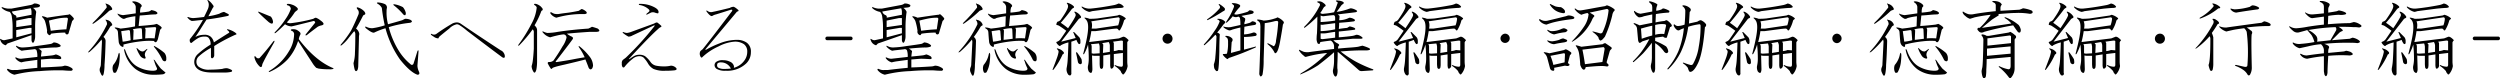
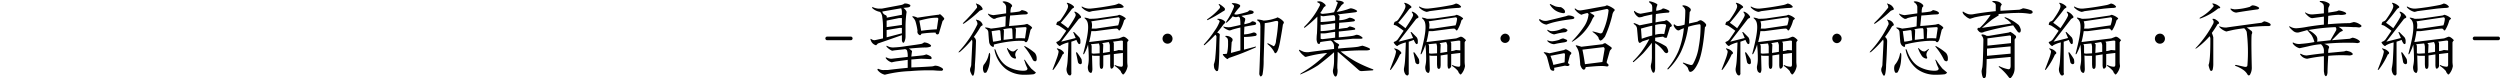
<svg xmlns="http://www.w3.org/2000/svg" id="sousho_txt01" width="752.747" height="23.59" viewBox="0 0 752.747 23.59">
  <defs>
    <style>
      .cls-1 {
        fill-rule: evenodd;
      }
    </style>
  </defs>
-   <path id="聖徳を次代へ伝える" class="cls-1" d="M520.8,1072.83a0.4,0.4,0,0,1,.437.55l-0.437,2.95c-1.605.07-3.172,0.22-4.7,0.44l-0.547-3.07c1.093-.29,2.04-0.5,2.843-0.65a13.056,13.056,0,0,1,2.407-.22h0Zm1.093-.99a0.276,0.276,0,0,0-.328,0,0.6,0.6,0,0,1-.437.11c-1.75.22-3.792,0.52-6.125,0.88a4.837,4.837,0,0,0-1.313-.44q-0.438,0-.109.33a3.457,3.457,0,0,1,.766,1.09,17.5,17.5,0,0,1,.656,2.96,1.065,1.065,0,0,0,.219.98c0.364,0.37.618,0.44,0.765,0.22l0.219-.33a30.119,30.119,0,0,1,4.266-.33,0.512,0.512,0,0,0,.437.55,0.507,0.507,0,0,0,.547-0.33l1.094-3.72q0.655-.54.437-0.87a7.722,7.722,0,0,0-1.094-1.1h0Zm-11.812-1.85a3.051,3.051,0,0,1,.219,1.31v0.65l-4.594.88a0.572,0.572,0,0,0-.328-0.77,1.647,1.647,0,0,1-.985-1.09Zm0.984-1.43a2.374,2.374,0,0,1-.984.44q-2.953.555-5.8,1.09h-1.094a4.943,4.943,0,0,1-1.64-.43c-0.293,0-.328.11-0.11,0.33a4.561,4.561,0,0,0,2.3,1.09,2.664,2.664,0,0,1,.656,1.64,19.25,19.25,0,0,1,.219,3.28v3.06l-2.515.55a1.591,1.591,0,0,1-.985-0.33c-0.292-.14-0.365-0.07-0.219.22a2.274,2.274,0,0,0,1.641,1.64l0.547-.55q3.5-1.2,7.219-2.51v1.31a1.56,1.56,0,0,0,.109.66q0.329,0.66.656,0a3.943,3.943,0,0,0,.328-1.75V1076a30.624,30.624,0,0,1,.329-4.92,2.472,2.472,0,0,0-.985-1.2l1.094-.11c0.8-.07,1.13-0.33.984-0.77a2.814,2.814,0,0,0-1.75-.44h0Zm-1.64,4.38H510.3v2.08l-4.594.65v-1.97Zm0.218,2.95H510.3v1.64l-4.594,1.21v-2.19Zm7.329,4.38a2.379,2.379,0,0,1-.766.43q-1.2.225-4.484,0.66a31.114,31.114,0,0,1-4.157.44,3.707,3.707,0,0,1-1.64-.44c-0.293-.14-0.366-0.07-0.219.22a4.641,4.641,0,0,0,1.641,1.2l0.656-.11,2.953-.33a0.739,0.739,0,0,1,.875.33,5.493,5.493,0,0,1,.219,1.97l-4.922.55a2.9,2.9,0,0,1-1.313-.33c-0.365-.14-0.475-0.07-0.328.22a3.24,3.24,0,0,0,1.75,1.2,12.692,12.692,0,0,1,1.641-.33l3.172-.43v2.4q-3.392.33-6.016,0.66h-0.984a3.159,3.159,0,0,1-1.75-.33q-0.44-.105-0.328.33a3.906,3.906,0,0,0,2.187,1.42,36.436,36.436,0,0,1,7.656-1.09,65.026,65.026,0,0,1,7.11-.22c0.728,0.07,1.422.11,2.078,0.11a0.688,0.688,0,0,0,.656-0.22c0.145-.29-0.109-0.58-0.766-0.88a3.482,3.482,0,0,0-1.64-.43,4.213,4.213,0,0,1-.875.22q-3.063.21-6.235,0.32v-2.4c0.875-.07,1.822-0.15,2.844-0.22,0.728,0,1.641.04,2.735,0.11,0.582,0,.692-0.26.328-0.77a4.662,4.662,0,0,0-1.422-.65,4.376,4.376,0,0,1-1.313.32l-3.172.33c0.072-.73.146-1.27,0.219-1.64a3.381,3.381,0,0,0-.984-0.76q3.609-.33,4.812-0.33a4.573,4.573,0,0,0,1.641-.22c0.291-.15.328-0.33,0.109-0.55a3.2,3.2,0,0,0-1.968-.76h0Zm30.511,1.2c-0.366-.22-0.438-0.15-0.219.22a18.12,18.12,0,0,1,2.406,3.72,0.868,0.868,0,0,0,.875.54,0.591,0.591,0,0,0,.328-0.65,2.565,2.565,0,0,0-.546-1.86,16.63,16.63,0,0,0-2.844-1.97h0Zm-8.969,1.09q-0.328-.54-0.328,0a9.555,9.555,0,0,0,3.391,5.69,9.087,9.087,0,0,0,5.687,1.75,21.151,21.151,0,0,0,2.406-.11,1.175,1.175,0,0,0,.985-0.55q-0.549-.435-1.422-1.2a24.77,24.77,0,0,1-1.75-2.4q-0.657-.66-0.219.21a10.892,10.892,0,0,0,.766,1.97,0.525,0.525,0,0,1-.328.77,3.281,3.281,0,0,1-1.094.11,9.833,9.833,0,0,1-4.375-1.21q-2.408-1.3-3.719-5.03h0Zm1.094-6.01a1.306,1.306,0,0,1,.328.22l0.219,2.84a13.569,13.569,0,0,1-2.407.44l-0.437-3.17c0.583-.08,1.348-0.18,2.3-0.33h0Zm1.531-8.64c-0.584,0-.656.14-0.219,0.43a1.707,1.707,0,0,1,.766,1.21v1.97q-2.954.435-3.828,0.54a5.668,5.668,0,0,1-1.313-.32q-0.548-.33-0.218.21a4.376,4.376,0,0,0,1.531,1.21,1.12,1.12,0,0,0,.875-0.22,18.182,18.182,0,0,1,2.844-.55l-0.11,3.06a41.313,41.313,0,0,1-4.375.66,5.74,5.74,0,0,0-1.422-.33q-0.548-.1-0.109.33a1.273,1.273,0,0,1,.766,1.09c0.071,1.1.145,2.01,0.218,2.74a2.047,2.047,0,0,0,.547,1.31q1.092,0.885.875-.33a36.311,36.311,0,0,1,5.36-.98,20.677,20.677,0,0,1,3.828-.11c0.437,0.66.837,0.47,1.2-.55l0.656-2.73a1.675,1.675,0,0,1,.328-0.44c0.438-.22,0-0.69-1.312-1.42-0.293.07-.585,0.15-0.875,0.22-1.168.14-2.7,0.29-4.594,0.43l0.328-3.17c1.094-.07,2-0.14,2.734-0.22,0.8-.07,1.494-0.11,2.079-0.11,0.728-.21.692-0.54-0.11-0.98a6.728,6.728,0,0,0-1.2-.33,2.367,2.367,0,0,1-.766.44q-1.312.225-2.625,0.33a4.116,4.116,0,0,1,.219-1.64c0.364-.22.364-0.51,0-0.88a3.544,3.544,0,0,0-2.078-.87h0Zm6.234,7.76c0.364,0,.51.15,0.438,0.44l-0.438,2.95a19.013,19.013,0,0,0-2.843,0l0.109-2.51a0.91,0.91,0,0,0-.219-0.66c0.728-.07,1.713-0.14,2.953-0.22h0Zm-4.046.33a0.756,0.756,0,0,1,.218.55l0.11,2.62q-1.641.225-2.735,0.33l0.11-2.84a1.13,1.13,0,0,1-.219-0.33,10.305,10.305,0,0,1,2.516-.33h0Zm-10.391-2.51c-0.366-.15-0.438-0.08-0.219.21a1.8,1.8,0,0,1,.328,1.1,31.716,31.716,0,0,1-5.468,8.09c-0.366.44-.293,0.51,0.218,0.22a30.37,30.37,0,0,0,3.61-3.72l0.109,0.66c-0.147,3.06-.256,5.29-0.328,6.67a2.417,2.417,0,0,1-.219,1.09,1.838,1.838,0,0,0,.11,1.64c0.437,1.1.765,1.13,0.984,0.11a12.845,12.845,0,0,0,.219-2.51q0.218-2.73.328-7.22a1.511,1.511,0,0,0-.656-1.2,26.06,26.06,0,0,0,1.968-2.96,1.168,1.168,0,0,1,.438-0.43c0.364-.08.328-0.4-0.11-0.99a2.084,2.084,0,0,0-1.312-.76h0Zm0-4.82c-0.366-.22-0.438-0.14-0.219.22a1.57,1.57,0,0,1,.219.88,47.886,47.886,0,0,1-4.156,4.59c-0.219.29-.147,0.37,0.218,0.22a35.525,35.525,0,0,0,4.7-3.83c0.145-.07.328-0.14,0.546-0.22q0.657-.1.11-0.87a2.464,2.464,0,0,0-1.422-.99h0Zm9.3,13.46c-0.292-.29-0.366-0.22-0.219.21a9.374,9.374,0,0,0,.875,1.75,1.98,1.98,0,0,0,1.2.99c0.438,0.15.619,0.04,0.547-.33a1.907,1.907,0,0,1-.219-0.87,2.037,2.037,0,0,1,.547-1.21c0.364-.51.291-0.58-0.219-0.22a2.969,2.969,0,0,1-.875.55,2.613,2.613,0,0,1-.656-0.11,3.933,3.933,0,0,1-.984-0.76h0Zm-5.36,1.86c-0.073-.73-0.218-0.77-0.437-0.11a6.817,6.817,0,0,1-1.531,3.17,2.69,2.69,0,0,0,.109,2.29,0.611,0.611,0,0,0,.766-0.1,8.362,8.362,0,0,0,.984-3.29,17.881,17.881,0,0,0,.109-1.96h0Zm26.69-16.41c-0.292-.15-0.365-0.07-0.218.22a2.1,2.1,0,0,1,.328,1.09,3.185,3.185,0,0,1-.219,1.2q-0.221.555-1.2,2.52-2.625.33-3.391,0.33a4.253,4.253,0,0,1-1.422-.33c-0.147,0-.218.04-0.218,0.11a2.887,2.887,0,0,0,1.312,1.09,12.566,12.566,0,0,0,1.313-.11q0.873-.1,2.078-0.21a40.372,40.372,0,0,1-3.938,5.79,1.375,1.375,0,0,0,0,.77q0.217,0.54.547,0.33a13.821,13.821,0,0,1,1.969-1.43,3.948,3.948,0,0,1,1.969-.43,1.549,1.549,0,0,1,1.093.32,2.861,2.861,0,0,1,.657,2.08,24.444,24.444,0,0,0-3.829,2.85,3.233,3.233,0,0,0-1.093,2.29,2.652,2.652,0,0,0,.765,1.97c0.875,0.88,2.442,1.31,4.7,1.31h3.719a8.476,8.476,0,0,0,1.969-.21c0.29-.15.328-0.33,0.109-0.55a4.686,4.686,0,0,0-1.422-.55,4.63,4.63,0,0,0-1.421.22,30.949,30.949,0,0,1-3.719.22,4.927,4.927,0,0,1-3.5-.98,1.935,1.935,0,0,1-.547-1.43,2.107,2.107,0,0,1,.656-1.53,19.158,19.158,0,0,1,3.719-2.62v2.84c0.145,0.29.328,0.37,0.547,0.22a0.947,0.947,0,0,0,.437-0.77v-2.84a50.8,50.8,0,0,1,6.344-3.39c0.438-.07.473-0.25,0.109-0.55a6.114,6.114,0,0,0-2.3-1.09c-0.293-.07-0.366,0-0.219.22q0.875,0.66.437,0.87-2.3,1.425-4.484,2.85a2.989,2.989,0,0,0-.984-1.75,2.8,2.8,0,0,0-1.86-.55,7.7,7.7,0,0,0-1.2.11,5.571,5.571,0,0,0-1.531.55c0.364-.51.8-1.17,1.312-1.97,0.583-.95,1.275-2.04,2.078-3.28q3.39-.435,6.454-1.1c0.29-.14.328-0.33,0.109-0.54l-1.313-.66a4.412,4.412,0,0,0-1.421.55,18.738,18.738,0,0,1-3.282.76l1.313-2.51c0.29-.29.328-0.55,0.109-0.77a6.006,6.006,0,0,0-1.422-1.53h0Zm16.5,18.7q0.546-1.2,3.282-6.01,0.327-.765-0.219-0.33-2.079,2.73-4.156,5.03a0.8,0.8,0,0,1-1.094-.33c-0.366-.36-0.511-0.29-0.438.22a5.49,5.49,0,0,0,1.641,2.73c0.364,0.22.583,0.08,0.656-.43a2.657,2.657,0,0,1,.328-0.88h0Zm7.329-17.61c-0.293.15-.293,0.3,0,0.44a1.135,1.135,0,0,1,.984,1.09,12.3,12.3,0,0,1-1.531,2.96,23.561,23.561,0,0,1-3.282,4.04c-0.147.3-.073,0.37,0.219,0.22a34.354,34.354,0,0,0,2.844-2.62,3.876,3.876,0,0,0,1.969.65c0.364-.07,2.587-0.61,6.672-1.64q0.656,0.225.328,0.66l-2.735,3.39c-0.147.29-.037,0.37,0.328,0.22,0.8-.66,1.9-1.49,3.282-2.52a4.248,4.248,0,0,1,1.2-.43c0.875-.22.728-0.73-0.438-1.54a4.486,4.486,0,0,0-1.312-.76,1.888,1.888,0,0,0-.766.33,45.754,45.754,0,0,1-6.672,1.31,2.115,2.115,0,0,1-1.312-.22,20.547,20.547,0,0,0,2.406-3.06,4.612,4.612,0,0,1,.656-0.55,0.479,0.479,0,0,0,.11-0.76,3.671,3.671,0,0,0-1.641-.99,3.138,3.138,0,0,0-1.312-.22h0Zm-8.532,2.41c-0.292-.15-0.365-0.07-0.218.22,0.8,0.8,1.821,1.75,3.062,2.84,0.875,0.66,1.313.62,1.313-.11a3.007,3.007,0,0,0-.657-1.53c-0.875-.36-2.042-0.84-3.5-1.42h0Zm11.157,5.36a2.887,2.887,0,0,0-1.422-.11c-0.293.15-.293,0.29,0,0.44a1.08,1.08,0,0,1,.765,1.2,9.859,9.859,0,0,1-1.531,4.92,16.945,16.945,0,0,1-6.016,6.02c-0.147.22-.073,0.29,0.219,0.22a16.684,16.684,0,0,0,5.36-3.72,15.244,15.244,0,0,0,3.171-5.58q1.2,1.86,4.266,6.56a7.5,7.5,0,0,0,1.2,1.53l0.656,0.22a20,20,0,0,0,3.282.22,3.193,3.193,0,0,0,1.2-.11,0.139,0.139,0,0,0,0-.22q-5.361-2.19-10.391-8.75a4.4,4.4,0,0,1,.438-1.31,0.636,0.636,0,0,0-.11-0.77,3.454,3.454,0,0,0-1.093-.76h0Zm18.656-6.67c-0.437-.15-0.547,0-0.328.43a1.744,1.744,0,0,1,.438.66,1.816,1.816,0,0,1,0,.88q-1.206,2.94-2.3,5.03a33.086,33.086,0,0,1-3.063,4.15c-0.147.3-.073,0.37,0.219,0.22a12.2,12.2,0,0,0,1.969-1.97c0.437-.58,1.056-1.35,1.859-2.29a1.483,1.483,0,0,1,.328.76c0,2.26-.037,4.16-0.109,5.69a11.949,11.949,0,0,1-.438,3.17,13.554,13.554,0,0,0,.329,1.86c0.218,0.66.509,0.73,0.875,0.22a4.114,4.114,0,0,0,.218-0.99l0.219-8.64a5.212,5.212,0,0,1,.109-1.2,2.368,2.368,0,0,0-.984-1.64c0.656-1.09,1.348-2.37,2.078-3.83a0.752,0.752,0,0,1,.438-0.33c0.364-.14.364-0.47,0-0.98a4.328,4.328,0,0,0-1.86-1.2h0Zm5.907-1.53c-0.366.07-.366,0.21,0,0.43a3.076,3.076,0,0,1,1.2,1.21,49.15,49.15,0,0,0,.875,5.25,21.779,21.779,0,0,1-3.719.87,4,4,0,0,1-1.859-.44q-0.44-.21-0.219.33c1.312,1.1,2.187,1.57,2.625,1.42a22.841,22.841,0,0,1,3.39-1.31,29.8,29.8,0,0,0,4.375,9.41q3.061,3.825,5.25,4.59c0.583,0,.728-0.33.438-0.98a4.406,4.406,0,0,1-.438-1.75l0.329-4.27c0-.44-0.11-0.47-0.329-0.11-0.511,1.68-.912,2.95-1.2,3.83a0.511,0.511,0,0,1-.875.11,16.379,16.379,0,0,1-3.609-4.16,25.523,25.523,0,0,1-2.953-7,33.22,33.22,0,0,1,6.453-1.31q0.984-.33.109-0.87a3.631,3.631,0,0,0-1.64-.33c-0.293.14-.585,0.29-0.875,0.43-1.46.44-2.882,0.84-4.266,1.21a13.449,13.449,0,0,1-.437-3.83,4.491,4.491,0,0,1,.109-1.09,1.145,1.145,0,0,0-.766-1.21,6.072,6.072,0,0,0-1.968-.43h0Zm4.921,0.54q-0.438,0-.109.33a18.239,18.239,0,0,1,2.844,2.73c0.509,0.44.765,0.3,0.765-.43a3.959,3.959,0,0,0-.875-1.75,8.025,8.025,0,0,0-2.625-.88h0Zm19.966,5.8a2.1,2.1,0,0,0-1.093-.33,3.084,3.084,0,0,0-1.532.44,55.772,55.772,0,0,0-4.7,3.06,1.355,1.355,0,0,1-1.312,0c-0.292-.14-0.366-0.07-0.219.22a4,4,0,0,0,.766.55,2.4,2.4,0,0,0,1.422.54,1.678,1.678,0,0,1,.437-0.65c0.875-.73,1.822-1.5,2.844-2.3a4.451,4.451,0,0,1,2.3-1.31,1.871,1.871,0,0,1,.875.33,18.294,18.294,0,0,1,2.187,1.64q7.766,5.895,10.61,7.98,0.764,0.435.765-.33a1.936,1.936,0,0,0-.328-0.98,1.783,1.783,0,0,0-.875-0.77q-6.891-4.485-12.141-8.09h0Zm22.4-5.47a1,1,0,0,1,.547.66,12.476,12.476,0,0,1-1.532,4.81,44.23,44.23,0,0,1-3.937,6.34c-0.219.37-.147,0.44,0.219,0.22a40.373,40.373,0,0,0,4.046-4.81,1.3,1.3,0,0,1,.329,1.09v4.71c-0.074,1.46-.183,2.73-0.329,3.82a8.067,8.067,0,0,1-.328,1.43,3.165,3.165,0,0,0,.438,1.53c0.364,0.73.692,0.58,0.984-.44a13.646,13.646,0,0,0,.219-2.63v-9.29a1.781,1.781,0,0,0-.219-0.77,3.917,3.917,0,0,0-.547-0.65,25.146,25.146,0,0,0,2.078-4.38,0.441,0.441,0,0,0,.329-0.66,5.022,5.022,0,0,0-.547-0.65,3.7,3.7,0,0,0-1.422-.77c-0.656-.07-0.766.08-0.328,0.44h0Zm6.89,7.98a18.605,18.605,0,0,1-3.172.33,5.069,5.069,0,0,1-1.2-.43c-0.365-.08-0.365.07,0,0.43a4.081,4.081,0,0,0,2.078,1.32c0.729-.22,1.422-0.4,2.079-0.55a13.853,13.853,0,0,1,1.859-.33,0.933,0.933,0,0,1,.984.98,7.6,7.6,0,0,1-1.2,2.63q-1.2,2.085-2.734,4.27a1.961,1.961,0,0,1-1.422.43,0.331,0.331,0,0,0-.219.55,8.947,8.947,0,0,0,.766,1.31q0.217,0.435.547,0c0.145-.22,1.384-0.58,3.718-1.09q3.282-.765,6.235-1.53c0.364,0.87.692,1.71,0.984,2.51,0.364,0.59.728,0.62,1.094,0.11a2.524,2.524,0,0,0,.219-0.76,4.6,4.6,0,0,0-.875-2.52,18.147,18.147,0,0,0-3.172-3.28c-0.292-.15-0.366-0.07-0.219.22a17.9,17.9,0,0,1,1.75,3.06q-2.079.33-3.719,0.66c-1.167.22-2.7,0.47-4.593,0.76-0.511.08-.547-0.11-0.11-0.54q4.374-5.685,4.813-6.35,0.327-.54-0.547-0.87a6.9,6.9,0,0,1-1.2-.77q3.389-.33,6.89-0.55h2.078c0.947-.07,1.057-0.39.329-0.98a17.037,17.037,0,0,0-1.75-.55,7.091,7.091,0,0,1-1.094.55q-4.921.33-9.188,0.98h0Zm7.219-6.89a5.961,5.961,0,0,0-.875.55c-1.022.22-2.042,0.4-3.062,0.55-1.241.15-2.3,0.29-3.172,0.44a4.5,4.5,0,0,1-1.2-.11,5.231,5.231,0,0,1-.875-0.44c-0.366,0-.4.18-0.11,0.55a3.3,3.3,0,0,0,1.641,1.09,27.982,27.982,0,0,1,8.531-1.09c0.656-.08.8-0.33,0.438-0.77a3.727,3.727,0,0,0-1.313-.77h0Zm17.982-1.53h-0.546c-0.293,0-.329.11-0.11,0.33a5.235,5.235,0,0,1,2.844,1.31c0.29,0.3.29,0.55,0,.77-0.074.07-.292,0.26-0.656,0.55q-0.22.435,0.218,0.21l1.094-.54a1.636,1.636,0,0,1,1.2,0,3.4,3.4,0,0,0,.875.22c0.146,0,.219-0.15.219-0.44,0-.58-0.584-1.13-1.75-1.64a9.024,9.024,0,0,0-3.391-.77h0Zm4.7,5.58a1.86,1.86,0,0,0-.875.33q-3.61,1.305-6.891,2.51a5.341,5.341,0,0,1-1.313.33,3.348,3.348,0,0,1-.984-0.22c-0.292-.14-0.366-0.07-0.219.22a9.306,9.306,0,0,0,1.641,1.1,2.192,2.192,0,0,0,1.2-.33q3.062-1.425,6.563-3.06c0.145,0,.181.07,0.109,0.21a88.09,88.09,0,0,1-8.641,9.52l-0.875.66a1.285,1.285,0,0,0-.328,1.09,1.684,1.684,0,0,0,.219,1.09,0.386,0.386,0,0,0,.547,0,13.691,13.691,0,0,1,2.515-2.51,3.1,3.1,0,0,1,1.86-.77,1.963,1.963,0,0,1,1.422.44,9.142,9.142,0,0,1,1.312,1.75,4.388,4.388,0,0,0,1.641,1.64,8.109,8.109,0,0,0,3.609.55,23.752,23.752,0,0,0,2.625-.11q0.984-.105.656-0.66a2.2,2.2,0,0,0-1.64-.76,8.1,8.1,0,0,1-2.078.22,11.676,11.676,0,0,1-2.407-.22,2.757,2.757,0,0,1-1.64-1.1,8.1,8.1,0,0,0-1.641-1.75,3.126,3.126,0,0,0-1.75-.43,3.255,3.255,0,0,0-1.64.43c-0.366.22-.8,0.51-1.313,0.88h-0.219q6.342-6.9,8.86-9.08a2.28,2.28,0,0,1,.765-0.55c0.291-.14.291-0.33,0-0.54a7.209,7.209,0,0,0-1.093-.88h0Zm23.1-4.7a2.189,2.189,0,0,0-1.2.33q-3.5.87-5.141,1.2a1.787,1.787,0,0,1-1.64-.33c-0.293-.14-0.366-0.07-0.219.22,0.8,1.09,1.384,1.53,1.75,1.31a3.569,3.569,0,0,1,1.094-.44c1.384-.43,2.77-0.87,4.156-1.31q0.984-.33.656,0.33-7.218,9.51-8.859,11.48a7.265,7.265,0,0,0-.657.55,1.654,1.654,0,0,0-.109,1.31c0.219,0.66.473,0.81,0.766,0.44a17.64,17.64,0,0,1,4.812-3.17,12.375,12.375,0,0,1,4.7-1.42,4.766,4.766,0,0,1,2.953.76,2.735,2.735,0,0,1,.985,2.3,4.4,4.4,0,0,1-.875,2.63,5.716,5.716,0,0,1-3.172,2.18,1,1,0,0,0,0-.65,1.987,1.987,0,0,0-1.2-1.21,4.37,4.37,0,0,0-1.969-.43,3.193,3.193,0,0,0-2.187.54,1.284,1.284,0,0,0-.438.88,1.367,1.367,0,0,0,.656,1.2,4.9,4.9,0,0,0,2.735.55,8.277,8.277,0,0,0,6.125-2.19,4.639,4.639,0,0,0,1.422-3.39,3.27,3.27,0,0,0-1.2-2.84,5.033,5.033,0,0,0-3.062-.88,14.287,14.287,0,0,0-5.25,1.09,26.028,26.028,0,0,0-3.938,1.86h-0.328l9.625-11.48c0.291,0,.438-0.11.438-0.33a0.673,0.673,0,0,0-.328-0.33,4.254,4.254,0,0,0-1.094-.76h0Zm-4.813,16.95a1.843,1.843,0,0,1,.985-0.22,3.316,3.316,0,0,1,2.953,1.86,14.722,14.722,0,0,1-1.969.11,3.516,3.516,0,0,1-1.75-.33,0.773,0.773,0,0,1-.437-0.76,0.909,0.909,0,0,1,.218-0.66h0Z" transform="translate(-500.813 -1067.5)" />
  <path id="_-聖徳編_御集編_詔勅編_徳育編_行幸編-" data-name="-聖徳編・御集編・詔勅編・徳育編・行幸編-" class="cls-1" d="M749.874,1078.52a0.545,0.545,0,1,0,0,1.09h7.109a0.545,0.545,0,1,0,0-1.09h-7.109Zm33-5.69a0.4,0.4,0,0,1,.438.55l-0.438,2.95c-1.605.07-3.172,0.22-4.7,0.44l-0.547-3.07c1.094-.29,2.041-0.5,2.844-0.65a13.038,13.038,0,0,1,2.406-.22h0Zm1.094-.99a0.276,0.276,0,0,0-.328,0,0.6,0.6,0,0,1-.438.11c-1.75.22-3.792,0.52-6.125,0.88a4.831,4.831,0,0,0-1.312-.44c-0.292,0-.328.11-0.11,0.33a3.457,3.457,0,0,1,.766,1.09,17.5,17.5,0,0,1,.656,2.96,1.068,1.068,0,0,0,.219.98c0.364,0.37.619,0.44,0.766,0.22l0.218-.33a30.141,30.141,0,0,1,4.266-.33,0.512,0.512,0,0,0,.438.55,0.505,0.505,0,0,0,.546-0.33l1.094-3.72c0.438-.36.583-0.65,0.438-0.87a7.722,7.722,0,0,0-1.094-1.1h0Zm-11.813-1.85a3.036,3.036,0,0,1,.219,1.31v0.65l-4.594.88a0.571,0.571,0,0,0-.328-0.77,1.648,1.648,0,0,1-.984-1.09Zm0.985-1.43a2.373,2.373,0,0,1-.985.44q-2.952.555-5.8,1.09h-1.094a4.941,4.941,0,0,1-1.641-.43q-0.438,0-.109.33a4.557,4.557,0,0,0,2.3,1.09,2.676,2.676,0,0,1,.656,1.64,19.354,19.354,0,0,1,.219,3.28v3.06l-2.516.55a1.586,1.586,0,0,1-.984-0.33c-0.293-.14-0.366-0.07-0.219.22a2.271,2.271,0,0,0,1.641,1.64l0.546-.55q3.5-1.2,7.219-2.51v1.31a1.542,1.542,0,0,0,.11.66q0.327,0.66.656,0a3.943,3.943,0,0,0,.328-1.75V1076a30.638,30.638,0,0,1,.328-4.92,2.475,2.475,0,0,0-.984-1.2l1.093-.11c0.8-.07,1.13-0.33.985-0.77a2.818,2.818,0,0,0-1.75-.44h0Zm-1.641,4.38h0.875v2.08l-4.594.65v-1.97Zm0.219,2.95h0.656v1.64l-4.594,1.21v-2.19Zm7.328,4.38a2.379,2.379,0,0,1-.766.43q-1.2.225-4.484,0.66a31.1,31.1,0,0,1-4.156.44,3.714,3.714,0,0,1-1.641-.44c-0.292-.14-0.366-0.07-0.219.22a4.658,4.658,0,0,0,1.641,1.2l0.656-.11,2.953-.33a0.739,0.739,0,0,1,.875.33,5.47,5.47,0,0,1,.219,1.97l-4.922.55a2.9,2.9,0,0,1-1.312-.33c-0.366-.14-0.475-0.07-0.328.22a3.24,3.24,0,0,0,1.75,1.2,12.676,12.676,0,0,1,1.64-.33l3.172-.43v2.4q-3.391.33-6.015,0.66h-0.985a3.162,3.162,0,0,1-1.75-.33q-0.438-.105-0.328.33a3.911,3.911,0,0,0,2.188,1.42,36.425,36.425,0,0,1,7.656-1.09,65.009,65.009,0,0,1,7.109-.22c0.728,0.07,1.422.11,2.078,0.11a0.691,0.691,0,0,0,.657-0.22c0.145-.29-0.11-0.58-0.766-0.88a3.485,3.485,0,0,0-1.641-.43,4.194,4.194,0,0,1-.875.22q-3.063.21-6.234,0.32v-2.4c0.875-.07,1.822-0.15,2.844-0.22,0.728,0,1.64.04,2.734,0.11,0.583,0,.692-0.26.328-0.77a4.652,4.652,0,0,0-1.422-.65,4.368,4.368,0,0,1-1.312.32l-3.172.33c0.072-.73.145-1.27,0.219-1.64a3.408,3.408,0,0,0-.985-0.76q3.611-.33,4.813-0.33a4.563,4.563,0,0,0,1.64-.22c0.291-.15.329-0.33,0.11-0.55a3.2,3.2,0,0,0-1.969-.76h0Zm30.511,1.2c-0.365-.22-0.437-0.15-0.218.22a18.162,18.162,0,0,1,2.406,3.72,0.867,0.867,0,0,0,.875.54,0.591,0.591,0,0,0,.328-0.65,2.564,2.564,0,0,0-.547-1.86,16.587,16.587,0,0,0-2.844-1.97h0Zm-8.968,1.09q-0.329-.54-0.329,0a9.56,9.56,0,0,0,3.391,5.69,9.09,9.09,0,0,0,5.688,1.75,21.163,21.163,0,0,0,2.406-.11,1.175,1.175,0,0,0,.984-0.55q-0.549-.435-1.422-1.2a24.939,24.939,0,0,1-1.75-2.4q-0.656-.66-0.218.21a10.893,10.893,0,0,0,.765,1.97,0.525,0.525,0,0,1-.328.77,3.281,3.281,0,0,1-1.094.11,9.836,9.836,0,0,1-4.375-1.21q-2.406-1.3-3.718-5.03h0Zm1.093-6.01a1.27,1.27,0,0,1,.328.22l0.219,2.84a13.574,13.574,0,0,1-2.406.44l-0.438-3.17c0.583-.08,1.349-0.18,2.3-0.33h0Zm1.532-8.64c-0.585,0-.657.14-0.219,0.43a1.705,1.705,0,0,1,.765,1.21v1.97q-2.952.435-3.828,0.54a5.664,5.664,0,0,1-1.312-.32c-0.366-.22-0.438-0.15-0.219.21a4.376,4.376,0,0,0,1.531,1.21,1.119,1.119,0,0,0,.875-0.22,18.2,18.2,0,0,1,2.844-.55l-0.109,3.06a41.391,41.391,0,0,1-4.375.66,5.755,5.755,0,0,0-1.422-.33q-0.549-.1-0.11.33a1.272,1.272,0,0,1,.766,1.09c0.072,1.1.145,2.01,0.219,2.74a2.042,2.042,0,0,0,.547,1.31q1.092,0.885.875-.33a36.3,36.3,0,0,1,5.359-.98,20.68,20.68,0,0,1,3.828-.11c0.438,0.66.838,0.47,1.2-.55l0.657-2.73a1.653,1.653,0,0,1,.328-0.44c0.437-.22,0-0.69-1.313-1.42-0.292.07-.584,0.15-0.875,0.22-1.167.14-2.7,0.29-4.594,0.43l0.329-3.17c1.093-.07,2-0.14,2.734-0.22,0.8-.07,1.494-0.11,2.078-0.11,0.728-.21.692-0.54-0.109-0.98a6.775,6.775,0,0,0-1.2-.33,2.367,2.367,0,0,1-.766.44q-1.312.225-2.625,0.33a4.116,4.116,0,0,1,.219-1.64c0.364-.22.364-0.51,0-0.88a3.549,3.549,0,0,0-2.078-.87h0Zm6.234,7.76c0.364,0,.509.15,0.437,0.44l-0.437,2.95a19.027,19.027,0,0,0-2.844,0l0.11-2.51a0.914,0.914,0,0,0-.219-0.66c0.728-.07,1.712-0.14,2.953-0.22h0Zm-4.047.33a0.757,0.757,0,0,1,.219.55l0.109,2.62q-1.641.225-2.734,0.33l0.109-2.84a1.151,1.151,0,0,1-.219-0.33,10.311,10.311,0,0,1,2.516-.33h0Zm-10.391-2.51q-0.548-.225-0.218.21a1.807,1.807,0,0,1,.328,1.1,31.72,31.72,0,0,1-5.469,8.09c-0.366.44-.292,0.51,0.219,0.22a30.261,30.261,0,0,0,3.609-3.72l0.11,0.66c-0.147,3.06-.257,5.29-0.329,6.67a2.417,2.417,0,0,1-.218,1.09,1.841,1.841,0,0,0,.109,1.64c0.438,1.1.766,1.13,0.984,0.11a12.769,12.769,0,0,0,.219-2.51q0.217-2.73.328-7.22a1.508,1.508,0,0,0-.656-1.2,26.049,26.049,0,0,0,1.969-2.96,1.159,1.159,0,0,1,.437-0.43c0.364-.08.328-0.4-0.109-0.99a2.085,2.085,0,0,0-1.313-.76h0Zm0-4.82c-0.365-.22-0.437-0.14-0.218.22a1.57,1.57,0,0,1,.218.88,47.734,47.734,0,0,1-4.156,4.59c-0.219.29-.147,0.37,0.219,0.22a35.443,35.443,0,0,0,4.7-3.83c0.145-.07.328-0.14,0.547-0.22q0.655-.1.109-0.87a2.461,2.461,0,0,0-1.422-.99h0Zm9.3,13.46q-0.438-.435-0.218.21a9.253,9.253,0,0,0,.875,1.75,1.977,1.977,0,0,0,1.2.99c0.437,0.15.618,0.04,0.547-.33a1.907,1.907,0,0,1-.219-0.87,2.022,2.022,0,0,1,.547-1.21c0.364-.51.29-0.58-0.219-0.22a2.981,2.981,0,0,1-.875.55,2.6,2.6,0,0,1-.656-0.11,3.917,3.917,0,0,1-.985-0.76h0Zm-5.359,1.86c-0.074-.73-0.219-0.77-0.438-0.11a6.817,6.817,0,0,1-1.531,3.17,2.693,2.693,0,0,0,.11,2.29,0.61,0.61,0,0,0,.765-0.1,8.361,8.361,0,0,0,.985-3.29,18.133,18.133,0,0,0,.109-1.96h0Zm37.014-3.94,2.406-.33c0.364,0,.547.07,0.547,0.22v2.73l-1.313-.11a5.553,5.553,0,0,1-1.422.33v-2.4Zm-13.782-11.71c-0.147,0-.182.08-0.109,0.22a1.187,1.187,0,0,1,.328.88c0,0.58-.694,1.86-2.078,3.83a1.629,1.629,0,0,1-1.094.76,1.294,1.294,0,0,0-.328.99,2.122,2.122,0,0,1,1.094.43q0.875,0.555,1.859,1.32-1.093,1.635-1.64,2.4a2.134,2.134,0,0,1-1.094.88q-0.329.1-.219,0.33a3.064,3.064,0,0,0,.766.87,0.346,0.346,0,0,0,.547-0.11,9.013,9.013,0,0,1,2.3-.87c-0.073,2.26-.146,3.97-0.218,5.14a18.326,18.326,0,0,1-.328,2.62,2.627,2.627,0,0,0,.437,1.86,0.733,0.733,0,0,0,.656.33,0.71,0.71,0,0,0,.328-0.77v-9.4a13.485,13.485,0,0,0,1.532-.55,3.757,3.757,0,0,0,.656,1.2c0.219,0.15.4,0.08,0.547-.21v-0.55a1.957,1.957,0,0,0-.328-1.2c-0.147-.15-0.657-0.66-1.532-1.54-0.292-.14-0.365-0.07-0.218.22,0.218,0.51.437,1.03,0.656,1.53-1.167.3-2.625,0.66-4.375,1.1l5.25-6.78a1.294,1.294,0,0,1,.547-0.33,0.352,0.352,0,0,0,.109-0.55,3.518,3.518,0,0,0-1.531-1.31c-0.366-.15-0.475-0.07-0.328.22a1.041,1.041,0,0,1,.328.76q0,0.555-2.3,3.94c-0.8-.66-1.531-1.2-2.187-1.64q1.639-1.86,3.171-3.94a1.585,1.585,0,0,1,.657-0.54c0.218-.15.218-0.33,0-0.55a4.078,4.078,0,0,0-1.86-.99h0Zm15.641,3.61-0.547.22-6.016.88a23.066,23.066,0,0,1-2.406.11,5.391,5.391,0,0,0-1.2-.33c-0.292-.07-0.366,0-0.219.22a2.444,2.444,0,0,1,.766.98q0.546,1.32-.109,4.81-0.328,1.755-1.094,4.71c-0.074.29,0,.36,0.219,0.22a13.419,13.419,0,0,0,1.2-2.85,39.161,39.161,0,0,1,.218,4.27,9.648,9.648,0,0,1-.218,2.08,2.753,2.753,0,0,0,.218,1.75c0.365,0.43.657,0.54,0.875,0.32a2.4,2.4,0,0,0,.219-1.09l-0.109-4.05a4.567,4.567,0,0,0,.984.11h1.313v2.08a8.177,8.177,0,0,0,.109,1.53q0.437,0.66.875,0a4.093,4.093,0,0,0,.109-0.98v-2.74l2.079-.32v2.95a3.815,3.815,0,0,0,.109,1.09,0.3,0.3,0,0,0,.437.22,1.03,1.03,0,0,0,.547-1.09v-3.28l2.735-.33v3.5c0,0.44-.147.65-0.438,0.65a4.4,4.4,0,0,1-1.75-.43c-0.292-.15-0.365-0.07-0.219.22a8.008,8.008,0,0,1,1.75,1.53,1.61,1.61,0,0,0,.438.76c0.145,0.29.328,0.33,0.547,0.11a4.737,4.737,0,0,0,1.094-2.4,11.593,11.593,0,0,1-.11-1.21v-5.9a1.721,1.721,0,0,1,.438-0.66l-0.219-.22c-0.73-.73-1.277-0.98-1.641-0.76l-1.093.43-8.969,1.1a27,27,0,0,0,.656-3.28h1.2l5.031-.66c0.657-.07,1.13-0.11,1.422-0.11a0.692,0.692,0,0,1,.547.44,0.269,0.269,0,0,0,.438,0,10.114,10.114,0,0,0,1.2-2.85,1.224,1.224,0,0,1,.437-0.43c0.146-.15.11-0.29-0.109-0.44a4.9,4.9,0,0,0-1.75-.88h0Zm-3.172,8.21a2.457,2.457,0,0,1,.328.98v1.97l-2.078.33,0.109-2.52-0.328-.43Zm-2.953.43a3.541,3.541,0,0,1,.219.99v1.97l-1.86.11-0.547-.11v-2.08a1.193,1.193,0,0,0-.218-0.66Zm6.234-7.32a7.836,7.836,0,0,1-.437,1.86l-6.672.98h-1.313a4.647,4.647,0,0,0,.11-1.09,2.974,2.974,0,0,0-.219-1.1l8.094-1.2a0.442,0.442,0,0,1,.437.55h0Zm-0.328-4.71a6.443,6.443,0,0,1-1.2.44c-2.625.51-5.031,0.88-7.219,1.09a4.328,4.328,0,0,1-2.406-.54c-0.292-.15-0.366-0.07-0.219.22a4.571,4.571,0,0,0,2.188,1.31,3.421,3.421,0,0,0,.875-0.22l5.906-.77q2.3-.21,2.844-0.21c0.8-.08.984-0.29,0.547-0.66a2.241,2.241,0,0,0-1.313-.66h0Zm-18.265,13.57q-0.439-.225-0.219.21a0.961,0.961,0,0,1,.437.77,10.363,10.363,0,0,1-.547,1.97c-0.365,1.02-.765,2.08-1.2,3.17-0.147.29-.073,0.37,0.219,0.22a21.767,21.767,0,0,0,2.734-4.59q0.548-.225.329-0.66a3,3,0,0,0-1.75-1.09h0Zm5.8,1.2c-0.218-.15-0.328-0.11-0.328.11,0.219,0.95.4,1.82,0.547,2.62a0.847,0.847,0,0,0,.766.77,0.469,0.469,0,0,0,.437-0.44,4.593,4.593,0,0,0-.109-1.09,22.439,22.439,0,0,0-1.313-1.97h0Zm27.3-5.69a1.507,1.507,0,1,0,.984.44,1.364,1.364,0,0,0-.984-0.44h0ZM872,1068.45c-0.292,0-.366.08-0.219,0.22a4.387,4.387,0,0,1,.547.44,0.721,0.721,0,0,1,0,.55,21.342,21.342,0,0,1-2.3,4.37c-0.147.29-.073,0.37,0.219,0.22a14.557,14.557,0,0,0,1.75-1.86,1.691,1.691,0,0,0,1.64.11,0.679,0.679,0,0,1,.547.55,10.676,10.676,0,0,1,.11,1.97c-0.949.22-1.933,0.43-2.953,0.65a5.474,5.474,0,0,1-1.86-.11c-0.292-.14-0.365-0.07-0.219.22a5.225,5.225,0,0,0,1.641.88,1.894,1.894,0,0,0,.875-0.22q1.092-.33,2.516-0.66v6.89l-2.844.77,0.219-3.28a0.957,0.957,0,0,0,.218-0.99,2.388,2.388,0,0,0-1.859-.87c-0.292,0-.366.07-0.219,0.22a2.759,2.759,0,0,1,.657.65,3.846,3.846,0,0,1,.109,1.21,12.2,12.2,0,0,1-.328,3.28,5.337,5.337,0,0,1-.985.11c-0.292-.07-0.328.07-0.109,0.43a4.785,4.785,0,0,0,1.2,1.1,1.035,1.035,0,0,0,.438-0.33c0.656-.22,1.676-0.58,3.062-1.09s3.063-1.21,5.031-2.08c0.146-.29.072-0.37-0.218-0.22l-3.282.87v-3.82a19.762,19.762,0,0,0,3.5-.33,0.43,0.43,0,0,0,.11-0.77,0.914,0.914,0,0,0-.875-0.22,8.858,8.858,0,0,1-2.735.55l0.11-2.3q1.641-.33,3.062-0.54c0.51-.15.619-0.4,0.328-0.77a1.764,1.764,0,0,0-1.093-.33,2.346,2.346,0,0,1-.657.44c-0.729.22-1.276,0.37-1.64,0.44v-0.44c0.29-.8.328-1.27,0.109-1.42a11.191,11.191,0,0,1-.984-0.66c1.676-.29,2.77-0.51,3.281-0.65,0.438-.22.509-0.48,0.219-0.77a1.874,1.874,0,0,0-1.2-.22,1.2,1.2,0,0,1-.547.44,23.486,23.486,0,0,1-2.953.76,1.373,1.373,0,0,1-.985-0.1,12.634,12.634,0,0,1,1.532-1.97c0.364-.37.364-0.66,0-0.88a3.958,3.958,0,0,0-1.969-.44h0Zm-4.375,4.71c-0.292,0-.366.07-0.219,0.22a1,1,0,0,1,.656.54,10.789,10.789,0,0,1-1.531,2.85,30.414,30.414,0,0,1-3.172,4.04c-0.147.3-.073,0.37,0.219,0.22,1.312-1.16,2.369-2.19,3.172-3.06a0.828,0.828,0,0,1,.328.87c-0.073,2.48-.183,4.42-0.328,5.8a7.188,7.188,0,0,1-.438,2.19,5.09,5.09,0,0,0,.11,1.2,2.042,2.042,0,0,0,.656.88,0.647,0.647,0,0,0,.437-0.11q0.329-.555.438-5.8c0-1.75.036-3.35,0.109-4.81,0.146-.37-0.109-0.66-0.765-0.88,0.437-.51,1.093-1.34,1.968-2.51,0.438-.37.583-0.62,0.438-0.77a2.85,2.85,0,0,0-2.078-.87h0Zm0.437-4.38c-0.292-.14-0.365-0.07-0.218.22a1.624,1.624,0,0,1,.328.55,0.994,0.994,0,0,1-.11.44,17.891,17.891,0,0,1-3.718,3.28c-0.147.29-.074,0.36,0.218,0.22a45.836,45.836,0,0,0,4.594-2.63,0.586,0.586,0,0,0,.328-0.98,8.061,8.061,0,0,0-1.422-1.1h0Zm17.391,3.94a2.291,2.291,0,0,1-.766.33,12.043,12.043,0,0,1-3.39.65,8.13,8.13,0,0,0-1.641-.32c-0.366,0-.437.11-0.219,0.32a1.893,1.893,0,0,1,.766.77,6.3,6.3,0,0,1,.109,1.64q0,6.135-.328,13.56a1.091,1.091,0,0,0,.438.88,1.022,1.022,0,0,0,.547-0.66,24.022,24.022,0,0,0,.328-4.48c0.072-2.12.181-5.76,0.328-10.94a21.592,21.592,0,0,0,2.844-.55,3.355,3.355,0,0,1,.765-0.11,0.39,0.39,0,0,1,.438.44,47.183,47.183,0,0,1-.657,5.47,2.7,2.7,0,0,1-.546,1.64,0.356,0.356,0,0,1-.438-0.11l-1.312-.66c-0.293-.14-0.366-0.07-0.219.22a7.34,7.34,0,0,1,2.078,2.52c0.072,0.22.219,0.26,0.437,0.11,0.438-.29.838-1.39,1.2-3.28q0.655-3.615.875-5.25c0.29-.44.364-0.73,0.218-0.88a4.444,4.444,0,0,0-1.859-1.31h0Zm18.357-5.03a1.36,1.36,0,0,0-.766,0,0.624,0.624,0,0,0,.437.44q0.219,0.105,0,.54a25.381,25.381,0,0,1-.984,2.52,23.091,23.091,0,0,1-3.062.44,1.252,1.252,0,0,1-1.094-.22,10.629,10.629,0,0,0,.656-0.99,5.627,5.627,0,0,1,.547-0.87c0.656-.22.547-0.62-0.328-1.21a1.942,1.942,0,0,0-1.422-.43q-0.876.1,0.219,0.54a0.613,0.613,0,0,1,.109.88,23.121,23.121,0,0,1-4.594,6.23c-0.147.3-.073,0.37,0.219,0.22a35.129,35.129,0,0,0,3.719-3.28c0,1.75-.038,3.43-0.11,5.03a12.075,12.075,0,0,0-.109,1.42,2.879,2.879,0,0,0,.328,1.64c0.438,0.3.692,0.15,0.766-.43,0.875-.15,1.931-0.29,3.172-0.44a2.128,2.128,0,0,1,.984,1.64v0.88q-5.471.645-7.766,0.98a5.134,5.134,0,0,1-1.312-.11,9.508,9.508,0,0,1-1.2-.55c-0.292-.14-0.366-0.07-0.219.22a5.782,5.782,0,0,0,1.422,1.53,0.892,0.892,0,0,0,.547.33c0.509-.14,1.094-0.29,1.75-0.44a37.36,37.36,0,0,1,4.7-.76,37.211,37.211,0,0,1-7.875,6.12c-0.366.37-.328,0.44,0.109,0.22a31.742,31.742,0,0,0,5.032-2.62q3.281-2.52,4.812-3.94v2.62a12.169,12.169,0,0,1-.328,2.74,2.538,2.538,0,0,0,.437,1.75c0.291,0.36.547,0.29,0.766-.22a4.194,4.194,0,0,0,.109-2.08v-0.98c0.072-1.53.11-2.85,0.11-3.94q0.874,0.66,6.453,5.58a1.316,1.316,0,0,0,.766.22c1.093-.07,2.187-0.15,3.281-0.22,0.29-.07.328-0.18,0.109-0.33a40.479,40.479,0,0,1-5.14-2.3,35.255,35.255,0,0,1-4.594-3.06q3.827-.33,6.562-0.33h1.422c0.875-.07,1.094-0.29.656-0.65a12.516,12.516,0,0,0-2.078-.77q-0.438.105-1.312,0.33c-0.438.07-1.131,0.15-2.078,0.22q-1.533.1-3.938,0.33a3.176,3.176,0,0,1,.11-0.77c0.364-.22.29-0.47-0.219-0.77a4.259,4.259,0,0,1-1.313-.98q2.733-.1,5.8-0.44h2.516q1.092-.105-0.219-0.87a2.289,2.289,0,0,0-1.2-.33,5.739,5.739,0,0,1-1.094.33c-0.948.15-2.334,0.29-4.156,0.44v-1.75c2.259-.22,3.864-0.4,4.812-0.55,0.219-.15.182-0.33-0.109-0.55a6.585,6.585,0,0,0-1.422-.44c-0.292.15-.547,0.3-0.765,0.44-0.8.08-1.641,0.18-2.516,0.33a15.115,15.115,0,0,0,.109-1.86c2.041-.14,3.536-0.29,4.485-0.44,0.364-.22.364-0.43,0-0.65a2.928,2.928,0,0,0-1.422-.44,6.824,6.824,0,0,1-3.063.76,9.419,9.419,0,0,0,.11-1.31,4.387,4.387,0,0,0-.547-0.44c2.406-.29,4.192-0.5,5.359-0.65,0.51-.15.619-0.33,0.328-0.55a4.3,4.3,0,0,0-1.75-.65,8.03,8.03,0,0,0-.984.32,17.908,17.908,0,0,1-3.281.77c0.437-.58.911-1.24,1.422-1.97a4.3,4.3,0,0,1,.546-0.44c0.291-.22.255-0.43-0.109-0.65a3.184,3.184,0,0,0-1.312-.33h0Zm-1.532,4.37c0.364,0,.547.3,0.547,0.88v0.76a43.238,43.238,0,0,1-4.375.44v-1.97a1.888,1.888,0,0,0,.875.22q1.53-.21,2.953-0.33h0Zm0.547,4.27a24.587,24.587,0,0,1-4.375.55v-1.97a2.33,2.33,0,0,0,.985,0c1.165-.15,2.3-0.29,3.39-0.44v1.86h0Zm0,2.51c-1.24.15-2.48,0.3-3.719,0.44a1.887,1.887,0,0,1-.656-0.11v-1.64a7.216,7.216,0,0,0,2.188-.11q1.2-.21,2.187-0.33v1.75h0Zm34.73,1.21,2.406-.33c0.364,0,.547.07,0.547,0.22v2.73l-1.312-.11a5.563,5.563,0,0,1-1.422.33v-2.4Zm-13.781-11.71c-0.147,0-.183.08-0.109,0.22a1.191,1.191,0,0,1,.328.88c0,0.58-.694,1.86-2.078,3.83a1.633,1.633,0,0,1-1.094.76,1.29,1.29,0,0,0-.328.99,2.12,2.12,0,0,1,1.093.43q0.875,0.555,1.86,1.32-1.1,1.635-1.641,2.4a2.127,2.127,0,0,1-1.094.88c-0.218.07-.292,0.18-0.218,0.33a3.046,3.046,0,0,0,.765.87,0.346,0.346,0,0,0,.547-0.11,9.026,9.026,0,0,1,2.3-.87c-0.073,2.26-.147,3.97-0.219,5.14a18.182,18.182,0,0,1-.328,2.62,2.633,2.633,0,0,0,.438,1.86,0.733,0.733,0,0,0,.656.33,0.71,0.71,0,0,0,.328-0.77v-9.4a13.54,13.54,0,0,0,1.531-.55,3.759,3.759,0,0,0,.657,1.2c0.218,0.15.4,0.08,0.546-.21v-0.55a1.951,1.951,0,0,0-.328-1.2c-0.147-.15-0.656-0.66-1.531-1.54-0.292-.14-0.366-0.07-0.219.22,0.219,0.51.438,1.03,0.657,1.53-1.168.3-2.625,0.66-4.375,1.1l5.25-6.78a1.3,1.3,0,0,1,.546-0.33,0.352,0.352,0,0,0,.11-0.55,3.518,3.518,0,0,0-1.531-1.31c-0.366-.15-0.476-0.07-0.329.22a1.042,1.042,0,0,1,.329.76q0,0.555-2.3,3.94c-0.8-.66-1.532-1.2-2.188-1.64q1.641-1.86,3.172-3.94a1.575,1.575,0,0,1,.656-0.54c0.219-.15.219-0.33,0-0.55a4.076,4.076,0,0,0-1.859-.99h0Zm15.641,3.61-0.547.22-6.016.88a23.066,23.066,0,0,1-2.406.11,5.421,5.421,0,0,0-1.2-.33c-0.293-.07-0.366,0-0.219.22a2.444,2.444,0,0,1,.766.98q0.546,1.32-.11,4.81-0.329,1.755-1.094,4.71c-0.073.29,0,.36,0.219,0.22a13.316,13.316,0,0,0,1.2-2.85,38.9,38.9,0,0,1,.219,4.27,9.585,9.585,0,0,1-.219,2.08,2.756,2.756,0,0,0,.219,1.75c0.364,0.43.656,0.54,0.875,0.32a2.417,2.417,0,0,0,.219-1.09l-0.11-4.05a4.575,4.575,0,0,0,.985.11H933.5v2.08a8.077,8.077,0,0,0,.11,1.53q0.435,0.66.875,0a4.145,4.145,0,0,0,.109-0.98v-2.74l2.078-.32v2.95a3.77,3.77,0,0,0,.11,1.09,0.3,0.3,0,0,0,.437.22,1.031,1.031,0,0,0,.547-1.09v-3.28l2.734-.33v3.5c0,0.44-.147.65-0.437,0.65a4.4,4.4,0,0,1-1.75-.43c-0.292-.15-0.366-0.07-0.219.22a8.008,8.008,0,0,1,1.75,1.53,1.61,1.61,0,0,0,.438.76c0.145,0.29.328,0.33,0.546,0.11a4.737,4.737,0,0,0,1.094-2.4,11.793,11.793,0,0,1-.109-1.21v-5.9a1.729,1.729,0,0,1,.437-0.66l-0.218-.22c-0.73-.73-1.277-0.98-1.641-0.76l-1.094.43-8.969,1.1a26.814,26.814,0,0,0,.657-3.28h1.2l5.031-.66c0.656-.07,1.13-0.11,1.422-0.11a0.7,0.7,0,0,1,.547.44,0.268,0.268,0,0,0,.437,0,10.085,10.085,0,0,0,1.2-2.85,1.219,1.219,0,0,1,.438-0.43c0.145-.15.109-0.29-0.109-0.44a4.912,4.912,0,0,0-1.75-.88h0Zm-3.172,8.21a2.473,2.473,0,0,1,.328.98v1.97l-2.078.33,0.109-2.52-0.328-.43Zm-2.953.43a3.531,3.531,0,0,1,.218.99v1.97l-1.859.11-0.547-.11v-2.08a1.186,1.186,0,0,0-.219-0.66Zm6.234-7.32a7.886,7.886,0,0,1-.438,1.86l-6.671.98H931.1a4.652,4.652,0,0,0,.109-1.09,2.973,2.973,0,0,0-.218-1.1l8.093-1.2a0.443,0.443,0,0,1,.438.55h0Zm-0.328-4.71a6.443,6.443,0,0,1-1.2.44c-2.625.51-5.032,0.88-7.219,1.09a4.326,4.326,0,0,1-2.406-.54c-0.293-.15-0.366-0.07-0.219.22a4.57,4.57,0,0,0,2.187,1.31,3.4,3.4,0,0,0,.875-0.22l5.907-.77q2.3-.21,2.843-0.21c0.8-.08.985-0.29,0.547-0.66a2.234,2.234,0,0,0-1.312-.66h0Zm-18.266,13.57c-0.292-.15-0.366-0.08-0.219.21a0.96,0.96,0,0,1,.438.77,10.448,10.448,0,0,1-.547,1.97c-0.366,1.02-.766,2.08-1.2,3.17-0.147.29-.074,0.37,0.219,0.22a21.81,21.81,0,0,0,2.734-4.59q0.546-.225.328-0.66a3,3,0,0,0-1.75-1.09h0Zm5.8,1.2c-0.219-.15-0.328-0.11-0.328.11,0.219,0.95.4,1.82,0.547,2.62a0.846,0.846,0,0,0,.765.77,0.471,0.471,0,0,0,.438-0.44,4.646,4.646,0,0,0-.109-1.09,22.439,22.439,0,0,0-1.313-1.97h0Zm27.3-5.69a1.367,1.367,0,0,0-.985.44,1.329,1.329,0,0,0,0,1.97,1.393,1.393,0,1,0,.985-2.41h0Zm18.873-5.47a5.739,5.739,0,0,1-1.094.33q-2.19.555-4.922,1.2a2.886,2.886,0,0,1-2.406-.43c-0.219,0-.293.11-0.219,0.32a3.183,3.183,0,0,0,2.187,1.32,21.341,21.341,0,0,1,2.954-.88c1.312-.29,2.879-0.54,4.7-0.76q0.984-.105.656-0.66a3.093,3.093,0,0,0-1.859-.44h0Zm-0.329,10.28a0.612,0.612,0,0,0-.765.11l-4.485.99a7.5,7.5,0,0,0-1.531-.33c-0.147,0-.183.07-0.109,0.22a2.637,2.637,0,0,1,.984,1.42c0.291,1.09.583,2.19,0.875,3.28a0.985,0.985,0,0,0,.875.66c0.364,0.07.474-.22,0.328-0.88l3.282-.65a4.972,4.972,0,0,0,.875.11q0.764-.225.328-0.66l-0.328-.22,0.546-2.08a0.759,0.759,0,0,1,.329-0.54q0.327-.435,0-0.66a6.981,6.981,0,0,0-1.2-.77h0Zm11.047-.76a0.591,0.591,0,0,1,.328.65l-0.656,3.83-5.25.66q-0.329-2.3-.765-4.38Zm0.547-1.2a1.316,1.316,0,0,0-.765.32l-6.454.77a10.357,10.357,0,0,0-1.531-.44c-0.147,0-.183.08-0.109,0.22a5.155,5.155,0,0,1,.984,2.41,31.1,31.1,0,0,1,.328,3.28c0.364,1.02.766,1.49,1.2,1.42a0.935,0.935,0,0,0,.438-0.77c2.187-.21,3.681-0.32,4.484-0.32a8.292,8.292,0,0,1,1.75.11c0.438,0.07.657-.08,0.657-0.44a1,1,0,0,0-.547-0.55v-0.44l0.875-3.06a1.37,1.37,0,0,1,.328-0.55c0.364-.29.4-0.54,0.109-0.76s-0.875-.62-1.75-1.2h0Zm0.547-11.38a1.029,1.029,0,0,0-.547.22q-1.968.33-3.719,0.66c-2.334.43-3.609,0.65-3.828,0.65a1.9,1.9,0,0,1-1.422-.55c-0.218-.07-0.292,0-0.218.22a5.131,5.131,0,0,0,1.968,1.64,11.122,11.122,0,0,1,1.86-.54q0.217,0.21.328,0.33a7.961,7.961,0,0,1-1.2,3.5,29.439,29.439,0,0,1-3.61,4.48c-0.365.37-.328,0.44,0.11,0.22a15,15,0,0,0,5.687-6.35,3.718,3.718,0,0,1,.547-0.98q0.436-.33-0.109-0.66c-0.219-.14-0.585-0.36-1.094-0.65,1.677-.37,3.391-0.73,5.141-1.1a0.522,0.522,0,0,1,.547.44,20.564,20.564,0,0,1-1.86,6.67,0.744,0.744,0,0,1-.765.22q-1.1-.33-1.969-0.54c-0.292-.08-0.328,0-0.11.21a6.385,6.385,0,0,1,1.641,1.54,1.451,1.451,0,0,0,.547.98,1.217,1.217,0,0,0,.766-0.44,7.466,7.466,0,0,0,.656-0.76,35.435,35.435,0,0,0,2.187-6.35,2.954,2.954,0,0,1,.438-1.2c0.364-.29.4-0.55,0.109-0.77a6.537,6.537,0,0,0-2.078-1.09h0Zm-13.125,14.44c0.291-.07.438,0.07,0.438,0.44l-0.11,2.29-3.39.77a17.846,17.846,0,0,0-.875-2.74Zm-2.406-14.11q-0.766-.33-1.422-0.66c-0.292-.14-0.366-0.07-0.219.22a5.671,5.671,0,0,0,1.422,1.53,5.138,5.138,0,0,0,2.188.88c0.582,0.14.875,0.04,0.875-.33,0.071-.44-0.329-0.91-1.2-1.42a7.569,7.569,0,0,1-1.64-.22h0Zm2.515,6.56a3.519,3.519,0,0,0-.984.33,7.039,7.039,0,0,1-2.516.55,1.954,1.954,0,0,1-1.2-.33c-0.292-.15-0.365-0.07-0.218.22a3.808,3.808,0,0,0,1.968,1.09c0.291-.07.583-0.14,0.875-0.22a17.337,17.337,0,0,1,2.516-.44c0.583-.29.766-0.54,0.547-0.76a2.512,2.512,0,0,0-.985-0.44h0Zm0.875,3.5a10.241,10.241,0,0,0-1.093-.44,3.489,3.489,0,0,0-1.2.44,11.445,11.445,0,0,1-2.079.44,3.721,3.721,0,0,1-1.2-.22c-0.292-.15-0.365-0.07-0.218.22a3.055,3.055,0,0,0,1.968.87c0.291-.07.619-0.14,0.985-0.22,0.8-.14,1.457-0.25,1.968-0.32,0.875-.15,1.166-0.4.875-0.77h0Zm35.251-10.39q-0.66,0-.33.33a1.754,1.754,0,0,1,.76,1.2c0,1.24-.07,2.66-0.21,4.27a7.019,7.019,0,0,1-1.97.43,1.359,1.359,0,0,1-.99-0.43c-0.22-.15-0.33-0.07-0.33.22a2.61,2.61,0,0,0,.77,1.2,0.951,0.951,0,0,0,.66.33,1.034,1.034,0,0,0,.54-0.22,8.344,8.344,0,0,1,1.1-.44,24.916,24.916,0,0,1-1.64,6.89,20.66,20.66,0,0,1-3.29,5.25c-0.07.22,0,.29,0.22,0.22a18.808,18.808,0,0,0,3.83-5.25,27.149,27.149,0,0,0,2.19-7.55,18.56,18.56,0,0,1,3.39-.76q0.33,0,.33.54a33.777,33.777,0,0,1-.55,6.24,14.865,14.865,0,0,1-1.64,5.03,0.707,0.707,0,0,1-.87.44,14.957,14.957,0,0,1-1.97-.66c-0.3-.07-0.37,0-0.22.22a5.148,5.148,0,0,1,1.42,1.31c0.22,0.81.44,1.21,0.66,1.21,0.72,0.07,1.53-.81,2.4-2.63q1.425-2.955,2.08-10.83a0.736,0.736,0,0,0,.33-0.87,3.18,3.18,0,0,0-1.31-1.1c-0.22-.21-0.66-0.11-1.32.33l-2.51.55,0.22-3.5a0.774,0.774,0,0,0,.32-0.77l-0.1-.22a3.168,3.168,0,0,0-1.97-.98h0Zm-5.69,5.69a0.429,0.429,0,0,1,.33.44l-0.55,2.51a6.734,6.734,0,0,0-2.734.22v-2.95a7.643,7.643,0,0,1,2.954-.22h0Zm-2.3-6.02a6.078,6.078,0,0,0-2.187-.87c-0.366,0-.438.11-0.219,0.33a3.576,3.576,0,0,1,.766.76,3.778,3.778,0,0,1,.109,1.2v0.77l-3.5.66a3.059,3.059,0,0,1-1.75-.77c-0.219-.14-0.292-0.07-0.219.22a3.056,3.056,0,0,0,1.422,1.64,3.588,3.588,0,0,0,1.532-.33l2.515-.55v2.52l-3.828.77a13.083,13.083,0,0,0-1.531-.66c-0.292,0-.328.11-0.11,0.33a1.747,1.747,0,0,1,.875,1.2l0.329,3.61c0.145,0.66.364,0.91,0.656,0.77l0.656-.44,2.078-.66a30.244,30.244,0,0,1-2.406,3.83,26.513,26.513,0,0,1-2.516,2.84c-0.073.22,0,.3,0.219,0.22,1.166-1.02,2.114-1.89,2.844-2.62,0.8-.88,1.676-1.93,2.625-3.17v4.48a12.024,12.024,0,0,1-.11,1.42,6.593,6.593,0,0,0-.218,1.1,3.526,3.526,0,0,0,.547,1.86c0.145,0.21.328,0.21,0.546,0a3.056,3.056,0,0,0,.219-1.32v-7.43a9.34,9.34,0,0,1,2.734,2.62c0.36,0.37.66,0.48,0.88,0.33a0.513,0.513,0,0,0,.32-0.55,2.829,2.829,0,0,0-.65-1.42,17.464,17.464,0,0,0-3.284-1.64v-0.99l2.4-.32a1.073,1.073,0,0,0,1.1.32l0.98-3.17c0.51-.14.66-0.4,0.44-0.76a4.641,4.641,0,0,0-1.42-1.32,1.237,1.237,0,0,0-.66.22,24.817,24.817,0,0,0-2.734.44l0.109-2.51a31.222,31.222,0,0,1,3.715-.44c0.29,0,.4-0.18.33-0.55a6.348,6.348,0,0,0-1.53-.66,0.686,0.686,0,0,0-.77.22,5.842,5.842,0,0,1-1.636.44,3.343,3.343,0,0,1,.219-1.42,1.253,1.253,0,0,0,.109-0.55h0Zm-1.531,9.41a32.957,32.957,0,0,0-3.172.98l-0.218-3.06c1.239-.36,2.368-0.66,3.39-0.87v2.95Zm39.119,1.86,2.41-.33c0.36,0,.54.07,0.54,0.22v2.73l-1.31-.11a5.619,5.619,0,0,1-1.42.33v-2.4Zm-13.78-11.71c-0.15,0-.19.08-0.11,0.22a1.184,1.184,0,0,1,.33.88c0,0.58-.7,1.86-2.08,3.83a1.631,1.631,0,0,1-1.1.76,1.259,1.259,0,0,0-.32.99,2.121,2.121,0,0,1,1.09.43q0.87,0.555,1.86,1.32c-0.73,1.09-1.28,1.89-1.64,2.4a2.142,2.142,0,0,1-1.09.88c-0.22.07-.3,0.18-0.22,0.33a3.094,3.094,0,0,0,.76.87,0.349,0.349,0,0,0,.55-0.11,8.9,8.9,0,0,1,2.3-.87c-0.08,2.26-.15,3.97-0.22,5.14a20.019,20.019,0,0,1-.33,2.62,2.628,2.628,0,0,0,.44,1.86,0.72,0.72,0,0,0,.65.33,0.709,0.709,0,0,0,.33-0.77v-9.4a13.387,13.387,0,0,0,1.53-.55,3.908,3.908,0,0,0,.66,1.2c0.22,0.15.4,0.08,0.55-.21v-0.55a1.944,1.944,0,0,0-.33-1.2c-0.15-.15-0.66-0.66-1.53-1.54-0.3-.14-0.37-0.07-0.22.22,0.22,0.51.43,1.03,0.65,1.53-1.16.3-2.62,0.66-4.37,1.1l5.25-6.78a1.269,1.269,0,0,1,.55-0.33,0.353,0.353,0,0,0,.1-0.55,3.492,3.492,0,0,0-1.53-1.31c-0.36-.15-0.47-0.07-0.32.22a1.068,1.068,0,0,1,.32.76q0,0.555-2.29,3.94c-0.81-.66-1.53-1.2-2.19-1.64q1.635-1.86,3.17-3.94a1.569,1.569,0,0,1,.66-0.54c0.22-.15.22-0.33,0-0.55a4.12,4.12,0,0,0-1.86-.99h0Zm15.64,3.61-0.55.22-6.01.88a23.163,23.163,0,0,1-2.41.11,5.564,5.564,0,0,0-1.2-.33c-0.3-.07-0.37,0-0.22.22a2.4,2.4,0,0,1,.76.98q0.555,1.32-.11,4.81c-0.21,1.17-.58,2.74-1.09,4.71-0.07.29,0,.36,0.22,0.22a12.977,12.977,0,0,0,1.2-2.85,37.925,37.925,0,0,1,.22,4.27,9.342,9.342,0,0,1-.22,2.08,2.752,2.752,0,0,0,.22,1.75c0.36,0.43.66,0.54,0.88,0.32a2.492,2.492,0,0,0,.21-1.09l-0.1-4.05a4.519,4.519,0,0,0,.98.11h1.31v2.08a8.428,8.428,0,0,0,.11,1.53c0.29,0.44.58,0.44,0.88,0a4.2,4.2,0,0,0,.11-0.98v-2.74l2.07-.32v2.95a3.92,3.92,0,0,0,.11,1.09,0.3,0.3,0,0,0,.44.22,1.038,1.038,0,0,0,.55-1.09v-3.28l2.73-.33v3.5c0,0.44-.15.65-0.44,0.65a4.415,4.415,0,0,1-1.75-.43c-0.29-.15-0.36-0.07-0.21.22a8.22,8.22,0,0,1,1.75,1.53,1.571,1.571,0,0,0,.43.76c0.15,0.29.33,0.33,0.55,0.11a4.7,4.7,0,0,0,1.09-2.4c-0.07-.59-0.11-0.99-0.11-1.21v-5.9a1.813,1.813,0,0,1,.44-0.66l-0.22-.22c-0.73-.73-1.27-0.98-1.64-0.76l-1.09.43-8.97,1.1a27.606,27.606,0,0,0,.66-3.28h1.2l5.03-.66c0.66-.07,1.13-0.11,1.42-0.11a0.693,0.693,0,0,1,.55.44,0.271,0.271,0,0,0,.44,0,10.025,10.025,0,0,0,1.2-2.85,1.2,1.2,0,0,1,.44-0.43c0.14-.15.11-0.29-0.11-0.44a4.93,4.93,0,0,0-1.75-.88h0Zm-3.17,8.21a2.4,2.4,0,0,1,.32.98v1.97l-2.07.33,0.11-2.52-0.33-.43Zm-2.96.43a3.377,3.377,0,0,1,.22.99v1.97l-1.86.11-0.54-.11v-2.08a1.237,1.237,0,0,0-.22-0.66Zm6.24-7.32a8.143,8.143,0,0,1-.44,1.86l-6.67.98h-1.31a4.756,4.756,0,0,0,.11-1.09,3.08,3.08,0,0,0-.22-1.1l8.09-1.2a0.444,0.444,0,0,1,.44.55h0Zm-0.33-4.71a6.322,6.322,0,0,1-1.2.44c-2.63.51-5.03,0.88-7.22,1.09a4.347,4.347,0,0,1-2.41-.54c-0.29-.15-0.36-0.07-0.22.22a4.561,4.561,0,0,0,2.19,1.31,3.412,3.412,0,0,0,.88-0.22l5.9-.77q2.3-.21,2.85-0.21c0.8-.08.98-0.29,0.54-0.66a2.221,2.221,0,0,0-1.31-.66h0Zm-18.27,13.57q-0.435-.225-0.21.21a0.952,0.952,0,0,1,.43.77,10.5,10.5,0,0,1-.54,1.97c-0.37,1.02-.77,2.08-1.21,3.17-0.14.29-.07,0.37,0.22,0.22a21.8,21.8,0,0,0,2.74-4.59c0.36-.15.47-0.37,0.32-0.66a2.951,2.951,0,0,0-1.75-1.09h0Zm5.8,1.2c-0.22-.15-0.33-0.11-0.33.11,0.22,0.95.4,1.82,0.55,2.62a0.843,0.843,0,0,0,.77.77,0.468,0.468,0,0,0,.43-0.44,4.694,4.694,0,0,0-.11-1.09,20.4,20.4,0,0,0-1.31-1.97h0Zm27.3-5.69a1.426,1.426,0,0,0,0,2.85,1.387,1.387,0,0,0,.99-0.44,1.343,1.343,0,0,0,0-1.97,1.387,1.387,0,0,0-.99-0.44h0Zm30.02,3.83c-0.37-.22-0.44-0.15-0.22.22a17.962,17.962,0,0,1,2.41,3.72,0.862,0.862,0,0,0,.87.54,0.591,0.591,0,0,0,.33-0.65,2.537,2.537,0,0,0-.55-1.86,16.13,16.13,0,0,0-2.84-1.97h0Zm-8.97,1.09q-0.33-.54-0.33,0a9.6,9.6,0,0,0,3.39,5.69,9.1,9.1,0,0,0,5.69,1.75,21.305,21.305,0,0,0,2.41-.11,1.17,1.17,0,0,0,.98-0.55c-0.36-.29-0.84-0.69-1.42-1.2a24.275,24.275,0,0,1-1.75-2.4c-0.44-.44-0.51-0.37-0.22.21a10.576,10.576,0,0,0,.77,1.97,0.531,0.531,0,0,1-.33.77,3.31,3.31,0,0,1-1.1.11,9.814,9.814,0,0,1-4.37-1.21c-1.61-.87-2.84-2.55-3.72-5.03h0Zm1.09-6.01a1.171,1.171,0,0,1,.33.22l0.22,2.84a13.477,13.477,0,0,1-2.4.44l-0.44-3.17c0.58-.08,1.35-0.18,2.29-0.33h0Zm1.54-8.64c-0.59,0-.66.14-0.22,0.43a1.712,1.712,0,0,1,.76,1.21v1.97c-1.97.29-3.24,0.47-3.83,0.54a5.8,5.8,0,0,1-1.31-.32c-0.36-.22-0.44-0.15-0.22.21a4.392,4.392,0,0,0,1.53,1.21,1.133,1.133,0,0,0,.88-0.22,18.357,18.357,0,0,1,2.84-.55l-0.11,3.06a41.183,41.183,0,0,1-4.37.66,5.739,5.739,0,0,0-1.42-.33c-0.37-.07-0.4.04-0.11,0.33a1.264,1.264,0,0,1,.76,1.09c0.08,1.1.15,2.01,0.22,2.74a2.026,2.026,0,0,0,.55,1.31q1.1,0.885.87-.33a36.457,36.457,0,0,1,5.36-.98,20.706,20.706,0,0,1,3.83-.11c0.44,0.66.84,0.47,1.2-.55l0.66-2.73a1.581,1.581,0,0,1,.33-0.44c0.44-.22,0-0.69-1.31-1.42-0.3.07-.59,0.15-0.88,0.22-1.17.14-2.7,0.29-4.59,0.43l0.33-3.17c1.09-.07,2-0.14,2.73-0.22,0.8-.07,1.49-0.11,2.08-0.11,0.73-.21.69-0.54-0.11-0.98a7.009,7.009,0,0,0-1.2-.33,2.477,2.477,0,0,1-.77.44c-0.87.15-1.75,0.26-2.62,0.33a4.3,4.3,0,0,1,.21-1.64c0.37-.22.37-0.51,0-0.88a3.515,3.515,0,0,0-2.07-.87h0Zm6.23,7.76c0.36,0,.51.15,0.44,0.44l-0.44,2.95a18.96,18.96,0,0,0-2.84,0l0.11-2.51a0.937,0.937,0,0,0-.22-0.66c0.73-.07,1.71-0.14,2.95-0.22h0Zm-4.05.33a0.739,0.739,0,0,1,.22.55l0.11,2.62q-1.635.225-2.73,0.33l0.11-2.84a0.992,0.992,0,0,1-.22-0.33,10.252,10.252,0,0,1,2.51-.33h0Zm-10.39-2.51c-0.36-.15-0.43-0.08-0.22.21a1.8,1.8,0,0,1,.33,1.1,31.468,31.468,0,0,1-5.47,8.09c-0.36.44-.29,0.51,0.22,0.22a30.136,30.136,0,0,0,3.61-3.72l0.11,0.66c-0.15,3.06-.26,5.29-0.33,6.67a2.351,2.351,0,0,1-.22,1.09,1.877,1.877,0,0,0,.11,1.64c0.44,1.1.77,1.13,0.99,0.11a13.238,13.238,0,0,0,.22-2.51q0.21-2.73.32-7.22a1.507,1.507,0,0,0-.65-1.2,26.448,26.448,0,0,0,1.97-2.96,1.163,1.163,0,0,1,.43-0.43c0.37-.08.33-0.4-0.1-0.99a2.1,2.1,0,0,0-1.32-.76h0Zm0-4.82c-0.36-.22-0.43-0.14-0.22.22a1.53,1.53,0,0,1,.22.88,47.418,47.418,0,0,1-4.15,4.59c-0.22.29-.15,0.37,0.22,0.22a36.194,36.194,0,0,0,4.7-3.83,5.674,5.674,0,0,1,.55-0.22c0.43-.07.47-0.36,0.1-0.87a2.42,2.42,0,0,0-1.42-.99h0Zm9.3,13.46c-0.29-.29-0.37-0.22-0.22.21a8.837,8.837,0,0,0,.88,1.75,1.974,1.974,0,0,0,1.2.99c0.44,0.15.62,0.04,0.55-.33a1.871,1.871,0,0,1-.22-0.87,2,2,0,0,1,.54-1.21c0.37-.51.29-0.58-0.21-0.22a3.029,3.029,0,0,1-.88.55,2.6,2.6,0,0,1-.66-0.11,3.888,3.888,0,0,1-.98-0.76h0Zm-5.36,1.86c-0.07-.73-0.22-0.77-0.44-0.11a6.778,6.778,0,0,1-1.53,3.17,2.723,2.723,0,0,0,.11,2.29,0.617,0.617,0,0,0,.77-0.1,8.4,8.4,0,0,0,.98-3.29,18.393,18.393,0,0,0,.11-1.96h0Zm32.58-5.8a0.392,0.392,0,0,1,.44.44v1.86l-7.11.76v-2.19Zm0.33,3.28v2.19l-7.11.65v-2.18Zm-0.11-4.38a3.3,3.3,0,0,1-.55.22l-5.9.99h-0.66a2.8,2.8,0,0,0-1.31-.44c-0.22,0-.29.11-0.22,0.33a2,2,0,0,1,.55,1.2q-0.12,7.44-.33,8.42a11.168,11.168,0,0,0-.22,1.1,7,7,0,0,0,.11.98c0.15,0.8.36,1.2,0.66,1.2a0.812,0.812,0,0,0,.54-0.76,11.231,11.231,0,0,0,.11-1.86c0.07-1.02.11-2.08,0.11-3.17l7.22-.66v2.63c0,0.73-.22,1.09-0.66,1.09a10.618,10.618,0,0,1-2.62-.87c-0.29-.15-0.37-0.08-0.22.21a16.155,16.155,0,0,1,2.95,3.07c0.29,0.36.55,0.36,0.77,0a4.238,4.238,0,0,0,.98-2.52v-8.42a1.208,1.208,0,0,1,.11-0.66,0.615,0.615,0,0,0,0-1.09,5.717,5.717,0,0,0-1.42-.99h0Zm-5.14-9.29c-0.29,0-.33.11-0.11,0.33,0.15,0.07.29,0.14,0.44,0.21a0.9,0.9,0,0,1,.44.88v1.64q-3.39.33-6.57,0.88a3.686,3.686,0,0,1-1.75,0,6.274,6.274,0,0,1-1.2-.55c-0.36-.29-0.51-0.26-0.44.11a2.146,2.146,0,0,0,.77.98,3.529,3.529,0,0,0,1.42.88c0.51-.15.99-0.29,1.42-0.44a42.619,42.619,0,0,1,4.82-.77,20.579,20.579,0,0,1-3.29,3.94c-0.36-.07-0.58,0-0.65.22-0.15.15-.04,0.4,0.33,0.77a1.174,1.174,0,0,0,.76.43,1.53,1.53,0,0,0,.88-0.22,84.382,84.382,0,0,1,8.75-1.96c0.58,0.87,1.02,1.49,1.31,1.86a0.649,0.649,0,0,0,.55.32c0.29,0,.43-0.29.43-0.87a3.594,3.594,0,0,0-.65-1.42,13.805,13.805,0,0,0-3.94-2.3c-0.29-.07-0.37,0-0.22.22a7.719,7.719,0,0,1,1.97,1.64q-5.04.765-8.86,1.31c1.38-1.16,2.41-2,3.06-2.51,0.44-.29,1.02-0.66,1.75-1.1q0.555-.33,0-0.54,3.825-.33,5.25-0.33a20.535,20.535,0,0,1,4.16.22,1.248,1.248,0,0,0,.98-0.22,0.555,0.555,0,0,0-.32-0.77,9.568,9.568,0,0,0-2.52-.65,6.011,6.011,0,0,1-1.09.43l-5.69.33v-0.66a1.755,1.755,0,0,1,.11-0.76,0.992,0.992,0,0,1,.22-0.33q0.21-.105-0.33-0.66a2.6,2.6,0,0,0-.99-0.43,5.314,5.314,0,0,0-1.2-.11h0Zm33.81,12.25,2.41-.33c0.36,0,.55.07,0.55,0.22v2.73l-1.32-.11a5.515,5.515,0,0,1-1.42.33v-2.4Zm-13.78-11.71c-0.15,0-.18.08-0.11,0.22a1.184,1.184,0,0,1,.33.88c0,0.58-.69,1.86-2.08,3.83a1.613,1.613,0,0,1-1.09.76,1.32,1.32,0,0,0-.33.99,2.09,2.09,0,0,1,1.09.43,21.8,21.8,0,0,1,1.86,1.32c-0.73,1.09-1.27,1.89-1.64,2.4a2.1,2.1,0,0,1-1.09.88c-0.22.07-.29,0.18-0.22,0.33a2.972,2.972,0,0,0,.77.87,0.339,0.339,0,0,0,.54-0.11,9.066,9.066,0,0,1,2.3-.87c-0.07,2.26-.15,3.97-0.22,5.14a17.072,17.072,0,0,1-.33,2.62,2.628,2.628,0,0,0,.44,1.86,0.538,0.538,0,1,0,.98-0.44v-9.4a14.257,14.257,0,0,0,1.54-.55,3.684,3.684,0,0,0,.65,1.2c0.22,0.15.4,0.08,0.55-.21v-0.55a1.944,1.944,0,0,0-.33-1.2c-0.15-.15-0.66-0.66-1.53-1.54-0.29-.14-0.37-0.07-0.22.22,0.22,0.51.44,1.03,0.66,1.53-1.17.3-2.63,0.66-4.38,1.1l5.25-6.78a1.33,1.33,0,0,1,.55-0.33,0.355,0.355,0,0,0,.11-0.55,3.55,3.55,0,0,0-1.53-1.31c-0.37-.15-0.48-0.07-0.33.22a1.039,1.039,0,0,1,.33.76q0,0.555-2.3,3.94a26.966,26.966,0,0,0-2.19-1.64c1.1-1.24,2.15-2.55,3.17-3.94a1.634,1.634,0,0,1,.66-0.54c0.22-.15.22-0.33,0-0.55a4.073,4.073,0,0,0-1.86-.99h0Zm15.64,3.61-0.55.22-6.01.88a23.163,23.163,0,0,1-2.41.11,5.262,5.262,0,0,0-1.2-.33c-0.29-.07-0.37,0-0.22.22a2.519,2.519,0,0,1,.77.98c0.36,0.88.32,2.48-.11,4.81-0.22,1.17-.59,2.74-1.1,4.71-0.07.29,0,.36,0.22,0.22a13.45,13.45,0,0,0,1.21-2.85,40.553,40.553,0,0,1,.21,4.27,9.98,9.98,0,0,1-.21,2.08,2.717,2.717,0,0,0,.21,1.75c0.37,0.43.66,0.54,0.88,0.32a2.485,2.485,0,0,0,.22-1.09l-0.11-4.05a4.519,4.519,0,0,0,.98.11h1.32v2.08a8.6,8.6,0,0,0,.1,1.53c0.3,0.44.59,0.44,0.88,0a4.2,4.2,0,0,0,.11-0.98v-2.74l2.08-.32v2.95a3.566,3.566,0,0,0,.11,1.09,0.3,0.3,0,0,0,.43.22,1.025,1.025,0,0,0,.55-1.09v-3.28l2.74-.33v3.5c0,0.44-.15.65-0.44,0.65a4.376,4.376,0,0,1-1.75-.43c-0.29-.15-0.37-0.07-0.22.22a8.22,8.22,0,0,1,1.75,1.53,1.59,1.59,0,0,0,.44.76c0.14,0.29.32,0.33,0.54,0.11a4.741,4.741,0,0,0,1.1-2.4,10.093,10.093,0,0,1-.11-1.21v-5.9a1.694,1.694,0,0,1,.44-0.66l-0.22-.22c-0.73-.73-1.28-0.98-1.64-0.76l-1.1.43-8.97,1.1a27.606,27.606,0,0,0,.66-3.28h1.2l5.03-.66c0.66-.07,1.13-0.11,1.43-0.11a0.678,0.678,0,0,1,.54.44,0.271,0.271,0,0,0,.44,0,10.025,10.025,0,0,0,1.2-2.85,1.289,1.289,0,0,1,.44-0.43c0.15-.15.11-0.29-0.11-0.44a4.839,4.839,0,0,0-1.75-.88h0Zm-3.17,8.21a2.452,2.452,0,0,1,.33.98v1.97l-2.08.33,0.11-2.52-0.33-.43Zm-2.95.43a3.746,3.746,0,0,1,.22.99v1.97l-1.86.11-0.55-.11v-2.08a1.158,1.158,0,0,0-.22-0.66Zm6.23-7.32a7.65,7.65,0,0,1-.44,1.86l-6.67.98h-1.31a4.756,4.756,0,0,0,.11-1.09,3.08,3.08,0,0,0-.22-1.1l8.09-1.2a0.444,0.444,0,0,1,.44.55h0Zm-0.33-4.71a6.322,6.322,0,0,1-1.2.44c-2.63.51-5.03,0.88-7.22,1.09a4.347,4.347,0,0,1-2.41-.54c-0.29-.15-0.36-0.07-0.21.22a4.591,4.591,0,0,0,2.18,1.31,3.412,3.412,0,0,0,.88-0.22l5.9-.77c1.54-.14,2.48-0.21,2.85-0.21,0.8-.08.98-0.29,0.55-0.66a2.255,2.255,0,0,0-1.32-.66h0Zm-18.26,13.57c-0.3-.15-0.37-0.08-0.22.21a0.965,0.965,0,0,1,.44.77,10.937,10.937,0,0,1-.55,1.97c-0.37,1.02-.77,2.08-1.2,3.17-0.15.29-.08,0.37,0.21,0.22a21.8,21.8,0,0,0,2.74-4.59,0.45,0.45,0,0,0,.33-0.66,3.014,3.014,0,0,0-1.75-1.09h0Zm5.79,1.2c-0.21-.15-0.32-0.11-0.32.11,0.21,0.95.4,1.82,0.54,2.62a0.851,0.851,0,0,0,.77.77,0.476,0.476,0,0,0,.44-0.44,4.694,4.694,0,0,0-.11-1.09,22.43,22.43,0,0,0-1.32-1.97h0Zm27.31-5.69a1.511,1.511,0,1,0,.98.44,1.37,1.37,0,0,0-.98-0.44h0Zm30.52-3.28q-4.365.555-10.5,1.42a4.558,4.558,0,0,1-2.07-.33c-0.22-.07-0.26,0-0.11.22a4.765,4.765,0,0,0,2.07,1.32c0.29-.08.91-0.22,1.86-0.44,0.66-.15,1.82-0.33,3.5-0.55a2.7,2.7,0,0,1,.77,1.09,49.286,49.286,0,0,1,.22,9.96q0,0.765-.99.54l-2.4-.54c-0.44,0-.48.11-0.11,0.33a9.807,9.807,0,0,1,2.29,1.2,4.3,4.3,0,0,1,1.21,1.31,0.574,0.574,0,0,0,.44.33,0.626,0.626,0,0,0,.43-0.44,3.936,3.936,0,0,0,.44-1.97q-0.225-9.51,0-10.06a0.737,0.737,0,0,0-.33-1.09,9.976,9.976,0,0,0-1.2-.88,51.726,51.726,0,0,1,6.78-.44c0.51-.14.58-0.39,0.22-0.76a4.552,4.552,0,0,0-1.75-.66c-0.15.08-.4,0.22-0.77,0.44h0Zm-13.67-.87a1.436,1.436,0,0,0-.87-0.33c-0.3,0-.33.11-0.11,0.33a1.093,1.093,0,0,1,.22.54,1.9,1.9,0,0,1-.11.55,32.909,32.909,0,0,1-5.14,7.22c-0.37.36-.33,0.44,0.11,0.22a24.37,24.37,0,0,0,3.93-3.61,1.617,1.617,0,0,1,.22.65q0,6.9-.55,7.99a6.518,6.518,0,0,0,.44,1.53c0.22,0.37.48,0.37,0.77,0a7.364,7.364,0,0,0,.22-2.08v-7.76a7.239,7.239,0,0,0-.44-1.32c0.58-.8,1.09-1.56,1.53-2.29a0.648,0.648,0,0,1,.44-0.44c0.22-.07.25-0.26,0.11-0.55a2.683,2.683,0,0,0-.77-0.65h0Zm-0.87-4.93c-0.22-.07-0.3,0-0.22.22a1.054,1.054,0,0,1,.33.44,0.662,0.662,0,0,1-.22.44,13.853,13.853,0,0,1-3.94,3.17c-0.15.22-.07,0.29,0.22,0.22a18.268,18.268,0,0,0,5.25-2.96,0.786,0.786,0,0,1,.33-0.1c0.36,0,.43-0.15.22-0.44a4.469,4.469,0,0,0-.77-0.55,3.609,3.609,0,0,0-1.2-.44h0Zm11.04,0.99a18.554,18.554,0,0,1-4.59.76,6.05,6.05,0,0,1-1.09-.22c-0.15,0-.22.04-0.22,0.11a2.362,2.362,0,0,0,1.75,1.1q2.4-.435,6.56-0.99c0.44-.22.47-0.43,0.11-0.65a3.661,3.661,0,0,0-1.75-.55,1.722,1.722,0,0,0-.77.44h0Zm21.17-1.75q-0.33.1,0,.33a1.825,1.825,0,0,1,.98.76,2.839,2.839,0,0,1,.11.99v1.64c-1.39.14-2.52,0.25-3.39,0.32a3.457,3.457,0,0,1-2.08-.54c-0.22-.15-0.26-0.07-0.11.22,0.95,1.09,1.71,1.57,2.3,1.42,1.09-.15,2.19-0.29,3.28-0.44v2.41c-1.46.14-3.1,0.36-4.92,0.65a27.866,27.866,0,0,1-3.17.44,3.455,3.455,0,0,1-1.97-.44c-0.37-.22-0.48-0.18-0.33.11a6.936,6.936,0,0,0,1.09,1.1,1.963,1.963,0,0,0,1.97.43c1.1-.29,1.86-0.5,2.3-0.65,0.58,0.65,1.02,1.17,1.31,1.53a7.073,7.073,0,0,1,.77,1.75l0.11,0.33a33.3,33.3,0,0,1-4.05.54,3.879,3.879,0,0,1-1.97-.21c-0.51-.29-0.66-0.22-0.44.21a3.679,3.679,0,0,0,1.97,1.32c0.37-.07,1.2-0.26,2.52-0.55a23.322,23.322,0,0,1,3.93-.66,2.552,2.552,0,0,1,.88,2.19v0.55c-1.46.15-3.17,0.36-5.14,0.65a3.242,3.242,0,0,1-1.64-.43c-0.44-.15-0.51-0.04-0.22.32a2.7,2.7,0,0,0,1.97,1.1,42.009,42.009,0,0,1,5.03-.77v4.38a3.309,3.309,0,0,0,.11.76,1.064,1.064,0,0,0,.44.88c0.29,0,.47-0.37.54-1.1,0-.94.08-2.62,0.22-5.03a40.466,40.466,0,0,1,6.46-.11c1.16-.14,1.23-0.5.21-1.09a6.4,6.4,0,0,0-1.31-.33,2.973,2.973,0,0,1-.76.22c-1.54.15-3.07,0.29-4.6,0.44a4.33,4.33,0,0,1,.11-1.31,0.6,0.6,0,0,0-.11-0.88,6,6,0,0,0-1.2-.55,67.754,67.754,0,0,1,8.09-.32,11.231,11.231,0,0,1,1.86.11c0.88-.15,1.02-0.44.44-0.88a4.5,4.5,0,0,0-1.86-.77q-0.33.12-.87,0.33c-1.9.15-3.69,0.3-5.36,0.44l2.29-2.3a2.661,2.661,0,0,1,.77-0.43c0.29-.08.29-0.26,0-0.55a5.834,5.834,0,0,0-1.1-.77c2.05,0,3.54.04,4.49,0.11a9.086,9.086,0,0,1,1.75.11c0.95-.22.95-0.58,0-1.09a3.754,3.754,0,0,0-1.64-.55c-0.22.08-.62,0.18-1.2,0.33q-2.625,0-6.57.33l0.11-2.52a26.085,26.085,0,0,1,3.17-.33,5,5,0,0,0,1.97-.11c0.44-.21.33-0.47-0.33-0.76a6.19,6.19,0,0,0-1.64-.44c-0.21.08-.4,0.15-0.54,0.22-0.73.15-1.61,0.29-2.63,0.44v-0.77a2.27,2.27,0,0,1,.11-0.87,1.914,1.914,0,0,0,.33-0.77,0.606,0.606,0,0,0-.33-0.44,4.28,4.28,0,0,0-2.51-.65h0Zm4.59,7.87a0.9,0.9,0,0,1,.11,1.1l-1.64,2.84c-1.82.22-3.17,0.37-4.05,0.44a0.894,0.894,0,0,0,.11-0.55,1.787,1.787,0,0,0-.44-1.31,6.6,6.6,0,0,0-2.29-1.64,57.847,57.847,0,0,1,8.2-.88h0Zm30.95,4.38,2.41-.33c0.36,0,.55.07,0.55,0.22v2.73l-1.32-.11a5.414,5.414,0,0,1-1.42.33v-2.4Zm-13.78-11.71c-0.14,0-.18.08-0.11,0.22a1.184,1.184,0,0,1,.33.88c0,0.58-.69,1.86-2.08,3.83a1.613,1.613,0,0,1-1.09.76,1.32,1.32,0,0,0-.33.99,2.148,2.148,0,0,1,1.1.43c0.58,0.37,1.2.81,1.85,1.32-0.73,1.09-1.27,1.89-1.64,2.4a2.1,2.1,0,0,1-1.09.88c-0.22.07-.29,0.18-0.22,0.33a2.972,2.972,0,0,0,.77.87,0.338,0.338,0,0,0,.54-0.11,9.066,9.066,0,0,1,2.3-.87c-0.07,2.26-.15,3.97-0.22,5.14a17.072,17.072,0,0,1-.33,2.62,2.679,2.679,0,0,0,.44,1.86,0.748,0.748,0,0,0,.66.33,0.709,0.709,0,0,0,.33-0.77v-9.4a13.387,13.387,0,0,0,1.53-.55,3.684,3.684,0,0,0,.65,1.2c0.22,0.15.4,0.08,0.55-.21v-0.55a1.944,1.944,0,0,0-.33-1.2c-0.14-.15-0.65-0.66-1.53-1.54-0.29-.14-0.36-0.07-0.22.22,0.22,0.51.44,1.03,0.66,1.53-1.17.3-2.63,0.66-4.38,1.1l5.25-6.78a1.33,1.33,0,0,1,.55-0.33,0.355,0.355,0,0,0,.11-0.55,3.492,3.492,0,0,0-1.53-1.31c-0.37-.15-0.48-0.07-0.33.22a1.039,1.039,0,0,1,.33.76q0,0.555-2.3,3.94a26.966,26.966,0,0,0-2.19-1.64c1.1-1.24,2.15-2.55,3.18-3.94a1.537,1.537,0,0,1,.65-0.54c0.22-.15.22-0.33,0-0.55a4.027,4.027,0,0,0-1.86-.99h0Zm15.64,3.61-0.54.22-6.02.88a23.163,23.163,0,0,1-2.41.11,5.262,5.262,0,0,0-1.2-.33c-0.29-.07-0.36,0-0.22.22a2.429,2.429,0,0,1,.77.98c0.36,0.88.33,2.48-.11,4.81-0.22,1.17-.59,2.74-1.09,4.71-0.08.29,0,.36,0.21,0.22a13.45,13.45,0,0,0,1.21-2.85,40.435,40.435,0,0,1,.22,4.27,9.972,9.972,0,0,1-.22,2.08,2.679,2.679,0,0,0,.22,1.75c0.36,0.43.65,0.54,0.87,0.32a2.351,2.351,0,0,0,.22-1.09l-0.11-4.05a4.519,4.519,0,0,0,.98.11h1.32v2.08a7.6,7.6,0,0,0,.11,1.53q0.435,0.66.87,0a4.2,4.2,0,0,0,.11-0.98v-2.74l2.08-.32v2.95a3.566,3.566,0,0,0,.11,1.09,0.3,0.3,0,0,0,.44.22,1.033,1.033,0,0,0,.54-1.09v-3.28l2.74-.33v3.5c0,0.44-.15.65-0.44,0.65a4.415,4.415,0,0,1-1.75-.43c-0.29-.15-0.37-0.07-0.22.22a7.985,7.985,0,0,1,1.75,1.53,1.59,1.59,0,0,0,.44.76c0.14,0.29.33,0.33,0.55,0.11a4.793,4.793,0,0,0,1.09-2.4c-0.07-.59-0.11-0.99-0.11-1.21v-5.9a1.694,1.694,0,0,1,.44-0.66l-0.22-.22c-0.73-.73-1.28-0.98-1.64-0.76l-1.1.43-8.96,1.1a27.552,27.552,0,0,0,.65-3.28h1.2l5.04-.66c0.65-.07,1.13-0.11,1.42-0.11a0.678,0.678,0,0,1,.54.44,0.271,0.271,0,0,0,.44,0,10.326,10.326,0,0,0,1.21-2.85,1.163,1.163,0,0,1,.43-0.43c0.15-.15.11-0.29-0.11-0.44a4.839,4.839,0,0,0-1.75-.88h0Zm-3.17,8.21a2.452,2.452,0,0,1,.33.98v1.97l-2.08.33,0.11-2.52-0.33-.43Zm-2.95.43a3.746,3.746,0,0,1,.22.99v1.97l-1.86.11-0.55-.11v-2.08a1.158,1.158,0,0,0-.22-0.66Zm6.23-7.32a8.131,8.131,0,0,1-.43,1.86l-6.68.98h-1.31a4.756,4.756,0,0,0,.11-1.09,2.878,2.878,0,0,0-.22-1.1l8.1-1.2c0.29,0,.43.18,0.43,0.55h0Zm-0.33-4.71a6.322,6.322,0,0,1-1.2.44c-2.62.51-5.03,0.88-7.22,1.09a4.3,4.3,0,0,1-2.4-.54c-0.3-.15-0.37-0.07-0.22.22a4.561,4.561,0,0,0,2.19,1.31,3.47,3.47,0,0,0,.87-0.22l5.91-.77c1.53-.14,2.47-0.21,2.84-0.21,0.8-.08.98-0.29,0.55-0.66a2.255,2.255,0,0,0-1.32-.66h0Zm-18.26,13.57c-0.29-.15-0.37-0.08-0.22.21a0.965,0.965,0,0,1,.44.77,10.937,10.937,0,0,1-.55,1.97c-0.36,1.02-.76,2.08-1.2,3.17-0.15.29-.08,0.37,0.22,0.22a22.175,22.175,0,0,0,2.73-4.59,0.45,0.45,0,0,0,.33-0.66,3.014,3.014,0,0,0-1.75-1.09h0Zm5.8,1.2c-0.22-.15-0.33-0.11-0.33.11,0.22,0.95.4,1.82,0.54,2.62a0.851,0.851,0,0,0,.77.77,0.476,0.476,0,0,0,.44-0.44,4.694,4.694,0,0,0-.11-1.09c-0.44-.73-0.88-1.39-1.31-1.97h0Zm21.74-4.81a0.545,0.545,0,0,0,0,1.09h7.11a0.545,0.545,0,1,0,0-1.09h-7.11Z" transform="translate(-500.813 -1067.5)" />
</svg>